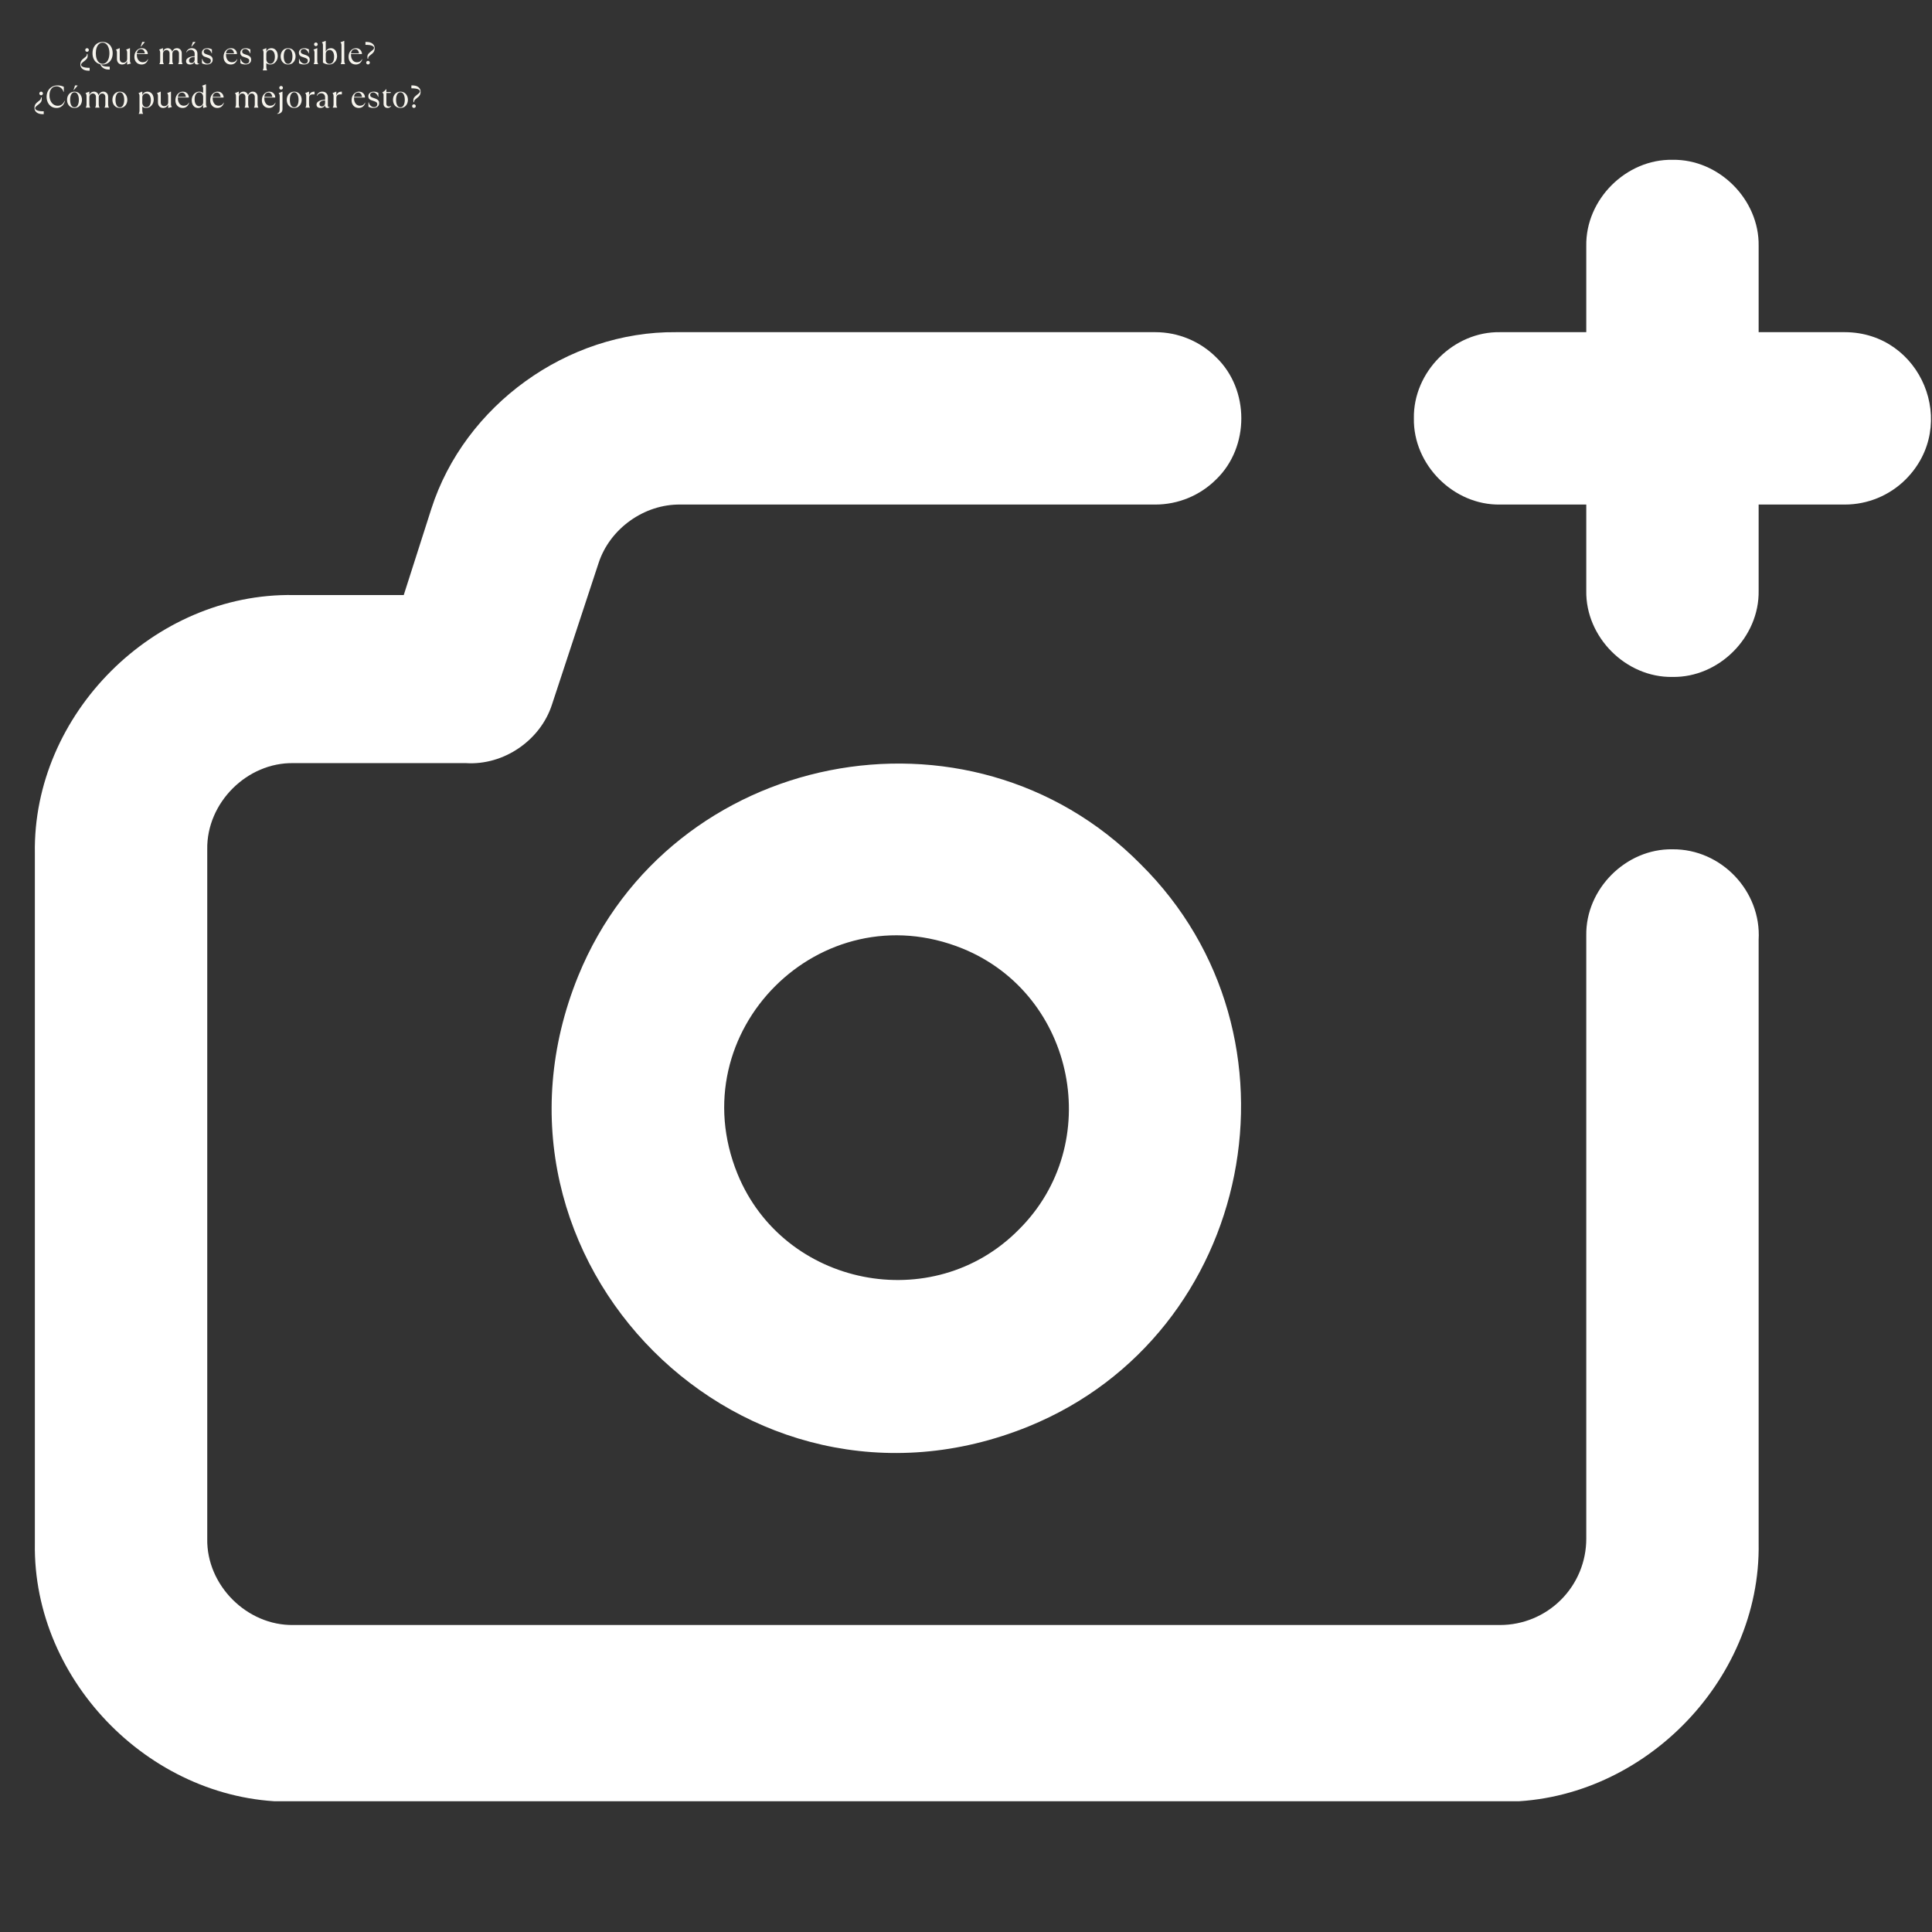
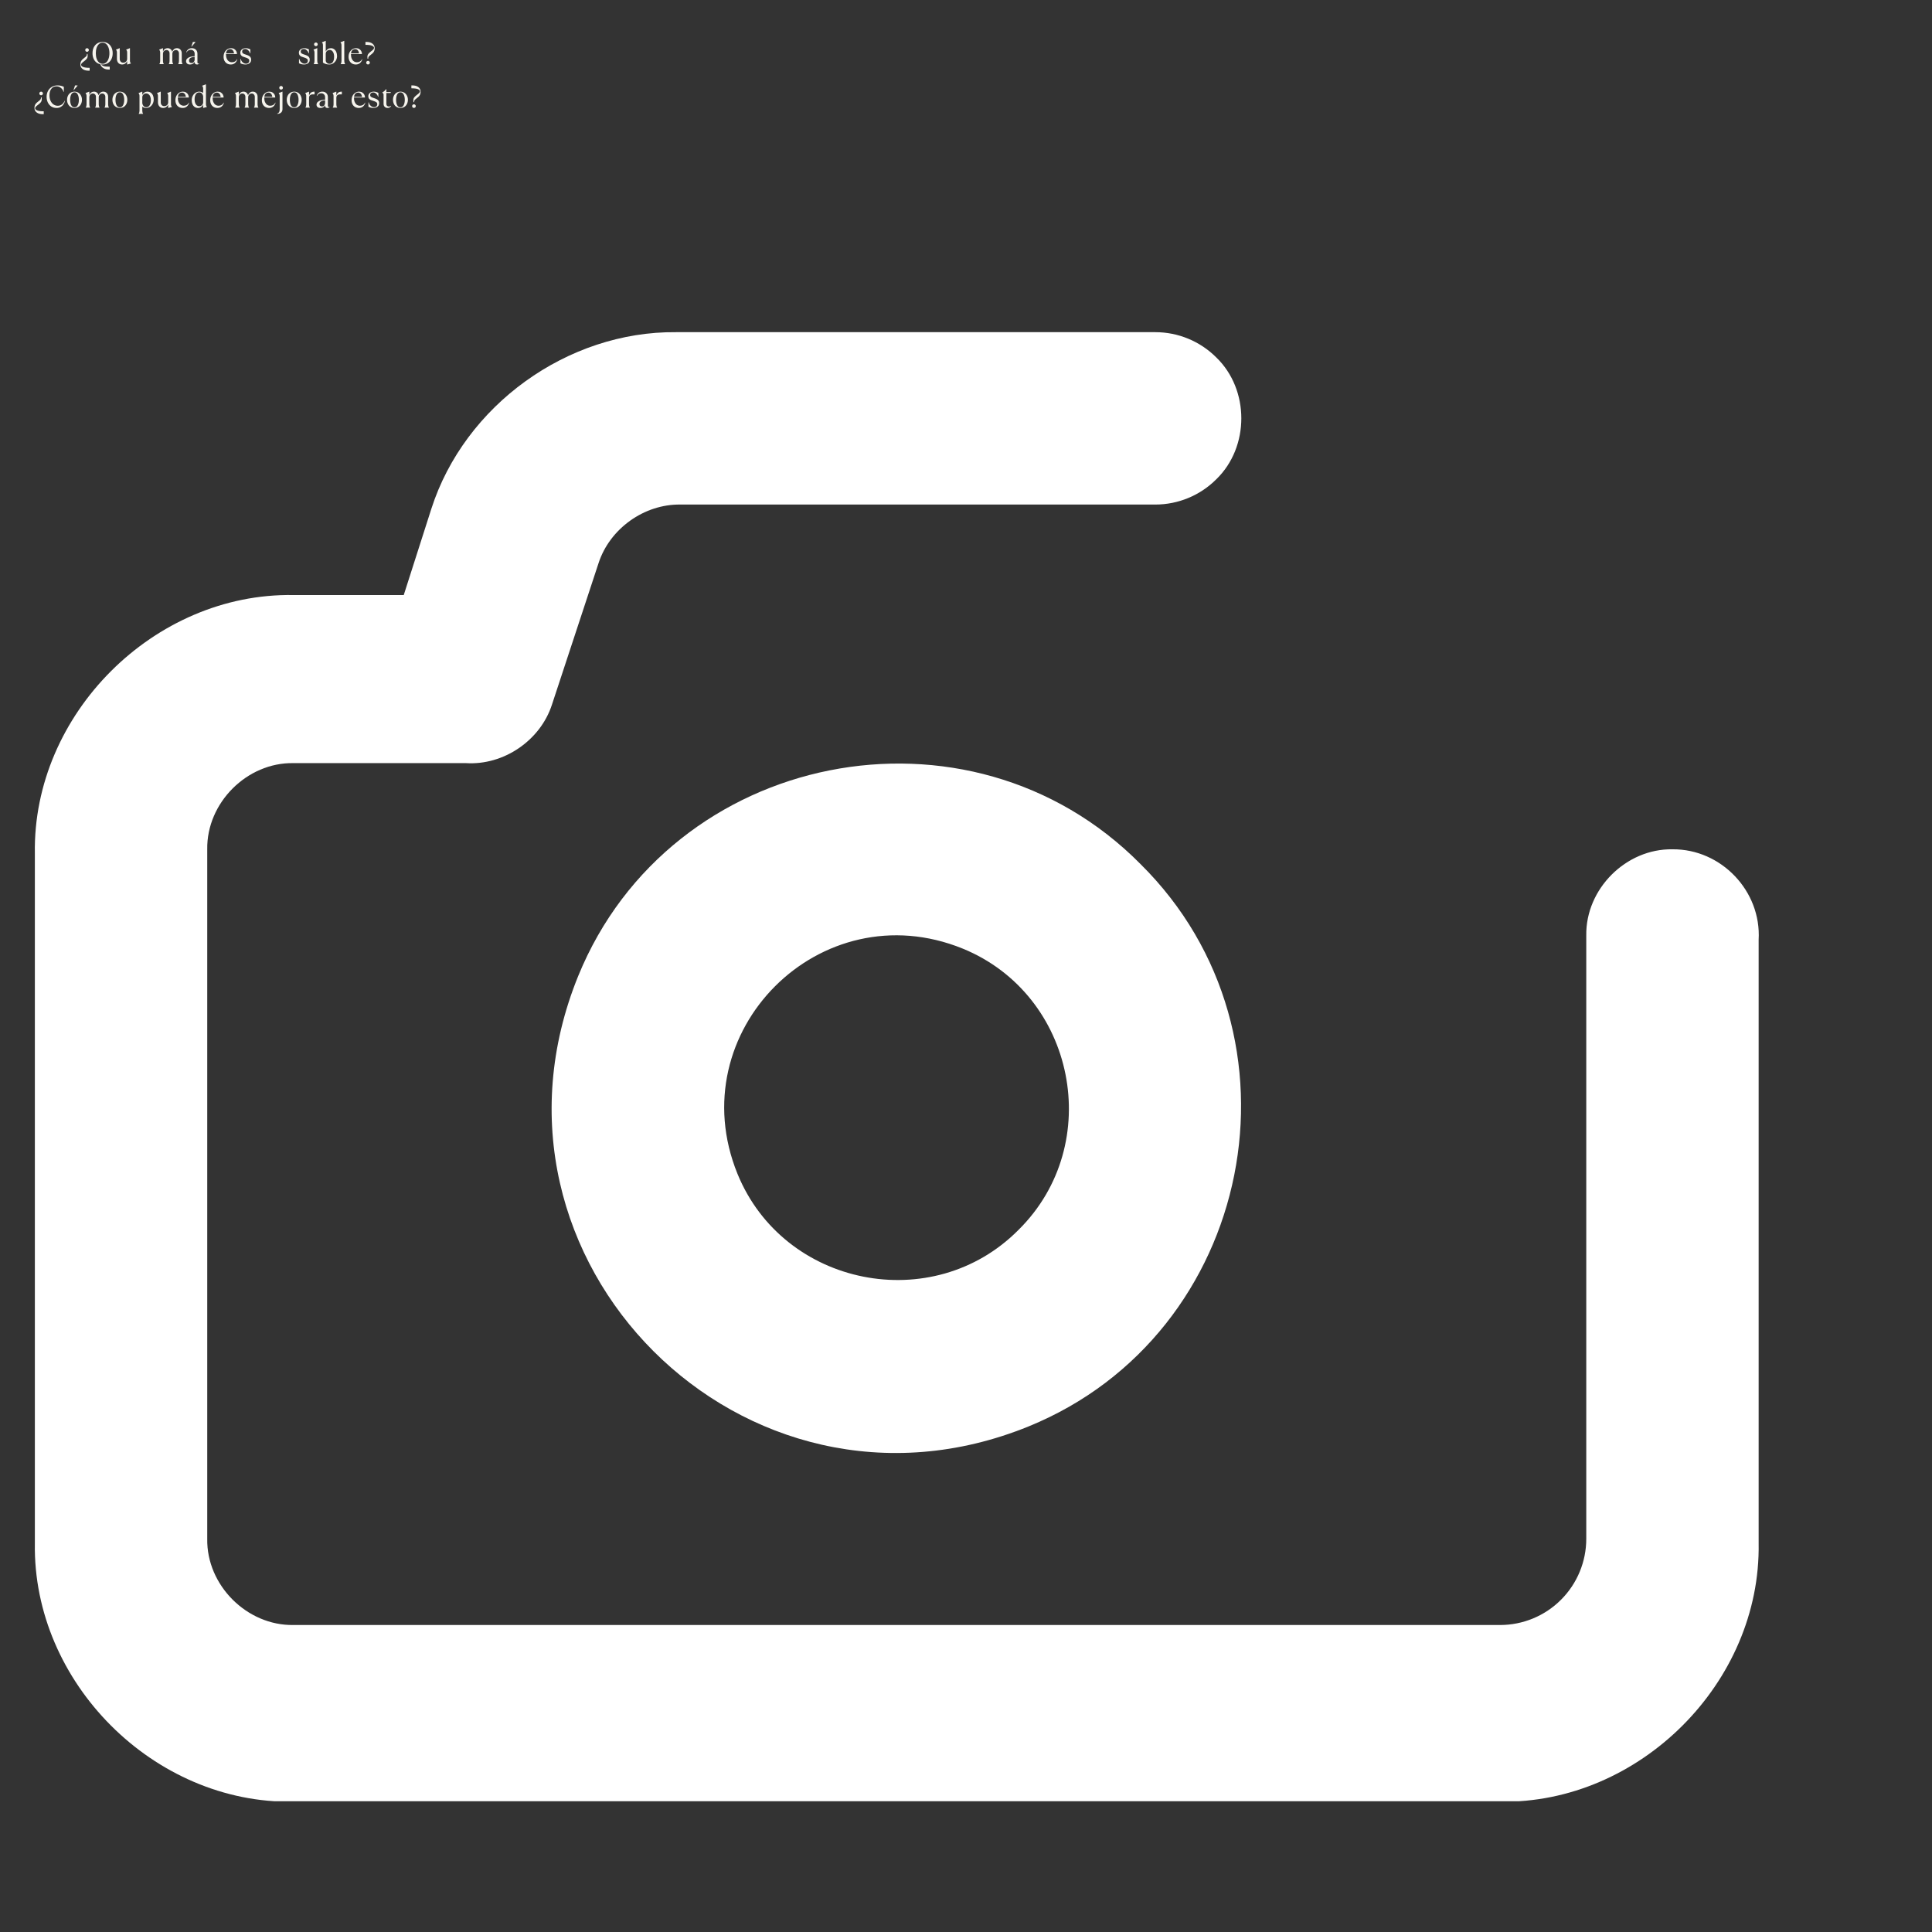
<svg xmlns="http://www.w3.org/2000/svg" width="1024" zoomAndPan="magnify" viewBox="0 0 768 768" height="1024" preserveAspectRatio="xMidYMid meet" version="1.0">
  <rect x="0" y="0" width="768" height="768" fill="#333333" stroke="none" />
  <defs>
    <g />
    <clipPath id="d1d4da5812">
      <path d="M 13.848 132 L 699.949 132 L 699.949 716.012 L 13.848 716.012 Z M 13.848 132 " clip-rule="nonzero" />
    </clipPath>
    <clipPath id="8686fc38f3">
-       <path d="M 562 63.512 L 767.59 63.512 L 767.59 269.188 L 562 269.188 Z M 562 63.512 " clip-rule="nonzero" />
-     </clipPath>
+       </clipPath>
  </defs>
  <g clip-path="url(#d1d4da5812)">
    <path fill="#ffffff" d="M 664.824 337.609 C 646.324 337.312 630.273 353.387 630.566 371.871 L 630.566 611.699 C 630.566 620.789 626.949 629.508 620.527 635.926 C 614.109 642.355 605.391 645.965 596.301 645.965 L 116.645 645.965 C 98.195 646.27 82.055 630.184 82.383 611.699 L 82.383 337.609 C 82.09 319.148 98.152 303.035 116.645 303.352 L 185.168 303.352 C 200.168 304.328 214.816 294.363 219.426 280.051 L 237.93 223.867 C 242.387 210.152 256.062 200.363 270.477 200.566 L 459.258 200.566 C 468.344 200.566 477.059 196.957 483.484 190.531 C 496.754 177.691 496.777 154.914 483.484 142.078 C 477.059 135.656 468.344 132.043 459.258 132.043 L 268.766 132.043 C 225.551 131.617 184.664 161.125 171.461 202.273 L 160.496 236.539 L 116.645 236.539 C 61.238 235.617 12.91 283.891 13.859 339.324 C 13.859 339.324 13.859 613.414 13.859 613.414 C 12.934 668.824 61.207 717.145 116.645 716.199 C 116.645 716.199 596.301 716.199 596.301 716.199 C 651.688 717.133 700.051 668.844 699.086 613.414 C 699.086 613.414 699.086 373.586 699.086 373.586 C 700.211 354.23 684.211 337.43 664.824 337.609 " fill-opacity="1" fill-rule="nonzero" />
  </g>
  <path fill="#ffffff" d="M 404.922 488.848 C 370.844 523.297 311.473 511.48 293.164 466.621 C 270.18 410.094 326.176 354.098 382.695 377.086 C 427.551 395.398 439.379 454.766 404.922 488.848 Z M 229.859 387.949 C 183.879 500.988 295.898 612.992 408.918 567.008 C 498.648 530.41 522.277 411.645 453.375 343.488 C 385.215 274.594 266.457 298.219 229.859 387.949 " fill-opacity="1" fill-rule="nonzero" />
  <g clip-path="url(#8686fc38f3)">
    <path fill="#ffffff" d="M 733.352 132.043 L 699.086 132.043 L 699.086 97.781 C 699.395 79.309 683.297 63.211 664.824 63.523 C 646.352 63.211 630.254 79.309 630.566 97.781 L 630.566 132.043 L 596.301 132.043 C 577.828 131.73 561.73 147.828 562.039 166.309 C 561.73 184.781 577.828 200.879 596.301 200.566 C 596.301 200.566 630.566 200.566 630.566 200.566 L 630.566 234.824 C 630.254 253.301 646.348 269.402 664.824 269.09 C 683.297 269.402 699.402 253.301 699.086 234.824 L 699.086 200.566 L 733.352 200.566 C 742.434 200.566 751.152 196.957 757.574 190.531 C 779.031 168.965 763.766 132.121 733.352 132.043 " fill-opacity="1" fill-rule="nonzero" />
  </g>
  <g fill="#f6f4ed" fill-opacity="1">
    <g transform="translate(31.744, 25.497)">
      <g>
        <path d="M 2.859 -4.906 C 2.66 -4.906 2.488 -4.973 2.344 -5.109 C 2.207 -5.254 2.141 -5.426 2.141 -5.625 C 2.141 -5.82 2.207 -5.988 2.344 -6.125 C 2.488 -6.27 2.66 -6.344 2.859 -6.344 C 3.055 -6.344 3.223 -6.27 3.359 -6.125 C 3.504 -5.988 3.578 -5.82 3.578 -5.625 C 3.578 -5.426 3.504 -5.254 3.359 -5.109 C 3.223 -4.973 3.055 -4.906 2.859 -4.906 Z M 3.562 2.609 C 2.488 2.609 1.66 2.379 1.078 1.922 C 0.492 1.473 0.203 0.867 0.203 0.109 C 0.203 -0.441 0.32 -0.91 0.562 -1.297 C 0.801 -1.691 1.207 -2.094 1.781 -2.5 C 2.188 -2.801 2.457 -3.047 2.594 -3.234 C 2.727 -3.422 2.797 -3.656 2.797 -3.938 L 2.797 -4.062 L 3.062 -4.062 C 3.094 -3.676 3.109 -3.414 3.109 -3.281 C 3.109 -2.883 3.016 -2.547 2.828 -2.266 C 2.648 -1.984 2.316 -1.648 1.828 -1.266 C 1.305 -0.879 0.953 -0.582 0.766 -0.375 C 0.578 -0.176 0.484 0.031 0.484 0.25 C 0.484 0.594 0.75 0.879 1.281 1.109 C 1.812 1.348 2.68 1.469 3.891 1.469 L 3.891 2.609 Z M 3.562 2.609 " />
      </g>
    </g>
  </g>
  <g fill="#f6f4ed" fill-opacity="1">
    <g transform="translate(36.197, 25.497)">
      <g>
        <path d="M 3.969 0.094 C 4.227 0.375 4.516 0.578 4.828 0.703 C 5.148 0.836 5.504 0.922 5.891 0.953 C 6.285 0.992 6.797 1.016 7.422 1.016 L 7.422 2.141 L 6.953 2.141 C 6.141 2.141 5.441 1.945 4.859 1.562 C 4.273 1.188 3.883 0.68 3.688 0.047 C 3.051 -0.086 2.5 -0.352 2.031 -0.75 C 1.57 -1.145 1.211 -1.648 0.953 -2.266 C 0.703 -2.879 0.578 -3.57 0.578 -4.344 C 0.578 -5.227 0.742 -6.008 1.078 -6.688 C 1.422 -7.363 1.895 -7.891 2.5 -8.266 C 3.102 -8.641 3.801 -8.828 4.594 -8.828 C 5.383 -8.828 6.082 -8.641 6.688 -8.266 C 7.289 -7.891 7.758 -7.363 8.094 -6.688 C 8.426 -6.008 8.594 -5.227 8.594 -4.344 C 8.594 -3.457 8.426 -2.676 8.094 -2 C 7.758 -1.32 7.289 -0.797 6.688 -0.422 C 6.082 -0.047 5.383 0.141 4.594 0.141 C 4.375 0.141 4.164 0.125 3.969 0.094 Z M 1.891 -4.344 C 1.891 -3.52 2 -2.789 2.219 -2.156 C 2.445 -1.52 2.766 -1.023 3.172 -0.672 C 3.578 -0.316 4.051 -0.141 4.594 -0.141 C 5.125 -0.141 5.594 -0.316 6 -0.672 C 6.414 -1.023 6.734 -1.52 6.953 -2.156 C 7.18 -2.789 7.297 -3.52 7.297 -4.344 C 7.297 -5.164 7.18 -5.895 6.953 -6.531 C 6.734 -7.164 6.414 -7.66 6 -8.016 C 5.594 -8.367 5.125 -8.547 4.594 -8.547 C 4.051 -8.547 3.578 -8.367 3.172 -8.016 C 2.766 -7.66 2.445 -7.164 2.219 -6.531 C 2 -5.895 1.891 -5.164 1.891 -4.344 Z M 1.891 -4.344 " />
      </g>
    </g>
    <g transform="translate(45.377, 25.497)">
      <g>
        <path d="M 3.125 0.141 C 2.531 0.141 2.047 -0.062 1.672 -0.469 C 1.297 -0.883 1.109 -1.414 1.109 -2.062 L 1.109 -4.578 C 1.109 -4.848 1.078 -5.07 1.016 -5.25 C 0.961 -5.426 0.867 -5.582 0.734 -5.719 L 0.734 -5.781 L 2.156 -6.344 L 2.219 -6.344 L 2.219 -2.078 C 2.219 -1.641 2.344 -1.281 2.594 -1 C 2.852 -0.719 3.191 -0.578 3.609 -0.578 C 4.035 -0.578 4.398 -0.719 4.703 -1 C 5.016 -1.281 5.172 -1.641 5.172 -2.078 L 5.172 -4.578 C 5.172 -4.848 5.141 -5.07 5.078 -5.25 C 5.016 -5.438 4.914 -5.594 4.781 -5.719 L 4.781 -5.781 L 6.219 -6.344 L 6.281 -6.344 L 6.281 -1.406 C 6.281 -0.883 6.41 -0.52 6.672 -0.312 L 6.672 -0.25 L 5.234 0.141 L 5.172 0.141 L 5.172 -1.109 L 5.109 -1.109 C 4.941 -0.742 4.688 -0.441 4.344 -0.203 C 4 0.023 3.594 0.141 3.125 0.141 Z M 3.125 0.141 " />
      </g>
    </g>
  </g>
  <g fill="#f6f4ed" fill-opacity="1">
    <g transform="translate(52.845, 25.497)">
      <g>
-         <path d="M 6.016 -1.969 C 5.879 -1.344 5.582 -0.832 5.125 -0.438 C 4.664 -0.051 4.113 0.141 3.469 0.141 C 2.914 0.141 2.422 0.02 1.984 -0.219 C 1.555 -0.469 1.211 -0.82 0.953 -1.281 C 0.703 -1.75 0.578 -2.297 0.578 -2.922 C 0.578 -3.598 0.711 -4.195 0.984 -4.719 C 1.266 -5.238 1.629 -5.641 2.078 -5.922 C 2.535 -6.203 3.023 -6.344 3.547 -6.344 C 4.035 -6.344 4.457 -6.234 4.812 -6.016 C 5.164 -5.797 5.438 -5.508 5.625 -5.156 C 5.812 -4.812 5.906 -4.43 5.906 -4.016 L 1.531 -4.016 L 1.531 -3.891 C 1.531 -3.211 1.633 -2.641 1.844 -2.172 C 2.051 -1.703 2.332 -1.348 2.688 -1.109 C 3.051 -0.867 3.461 -0.75 3.922 -0.75 C 4.379 -0.75 4.781 -0.859 5.125 -1.078 C 5.477 -1.297 5.734 -1.594 5.891 -1.969 Z M 3.156 -5.969 C 2.75 -5.969 2.395 -5.828 2.094 -5.547 C 1.801 -5.266 1.625 -4.844 1.562 -4.281 L 4.734 -4.281 C 4.66 -4.82 4.488 -5.238 4.219 -5.531 C 3.957 -5.82 3.602 -5.969 3.156 -5.969 Z M 3.203 -6.969 L 3.078 -6.969 L 3.688 -8.828 L 4.672 -8.828 L 4.672 -8.703 Z M 3.203 -6.969 " />
-       </g>
+         </g>
    </g>
  </g>
  <g fill="#f6f4ed" fill-opacity="1">
    <g transform="translate(59.321, 25.497)">
      <g />
    </g>
    <g transform="translate(62.422, 25.497)">
      <g>
        <path d="M 0.938 -0.062 C 1.145 -0.363 1.25 -0.75 1.25 -1.219 L 1.25 -4.578 C 1.25 -4.848 1.211 -5.07 1.141 -5.25 C 1.078 -5.438 0.984 -5.594 0.859 -5.719 L 0.859 -5.781 L 2.297 -6.344 L 2.359 -6.344 L 2.359 -5.094 L 2.422 -5.094 C 2.578 -5.5 2.805 -5.805 3.109 -6.016 C 3.422 -6.234 3.781 -6.344 4.188 -6.344 C 4.656 -6.344 5.047 -6.219 5.359 -5.969 C 5.68 -5.727 5.895 -5.395 6 -4.969 L 6.047 -4.969 C 6.203 -5.375 6.438 -5.703 6.75 -5.953 C 7.07 -6.211 7.461 -6.344 7.922 -6.344 C 8.492 -6.344 8.953 -6.148 9.297 -5.766 C 9.648 -5.391 9.828 -4.906 9.828 -4.312 L 9.828 -1.219 C 9.828 -0.75 9.93 -0.363 10.141 -0.062 L 10.141 0 L 8.406 0 L 8.406 -0.062 C 8.613 -0.363 8.719 -0.75 8.719 -1.219 L 8.719 -4.281 C 8.719 -4.656 8.602 -4.969 8.375 -5.219 C 8.156 -5.477 7.867 -5.609 7.516 -5.609 C 7.129 -5.609 6.797 -5.469 6.516 -5.188 C 6.234 -4.906 6.094 -4.539 6.094 -4.094 L 6.094 -1.219 C 6.094 -0.75 6.203 -0.363 6.422 -0.062 L 6.422 0 L 4.672 0 L 4.672 -0.062 C 4.879 -0.363 4.984 -0.75 4.984 -1.219 L 4.984 -4.281 C 4.984 -4.664 4.867 -4.984 4.641 -5.234 C 4.422 -5.484 4.129 -5.609 3.766 -5.609 C 3.379 -5.609 3.047 -5.469 2.766 -5.188 C 2.492 -4.906 2.359 -4.539 2.359 -4.094 L 2.359 -1.219 C 2.359 -0.75 2.469 -0.363 2.688 -0.062 L 2.688 0 L 0.938 0 Z M 0.938 -0.062 " />
      </g>
    </g>
  </g>
  <g fill="#f6f4ed" fill-opacity="1">
    <g transform="translate(73.376, 25.497)">
      <g>
        <path d="M 5.812 -0.266 C 5.738 -0.148 5.625 -0.055 5.469 0.016 C 5.32 0.098 5.156 0.141 4.969 0.141 C 4.688 0.141 4.457 0.07 4.281 -0.062 C 4.102 -0.207 4.008 -0.414 4 -0.688 L 4 -0.844 L 3.938 -0.844 C 3.758 -0.531 3.52 -0.285 3.219 -0.109 C 2.914 0.055 2.562 0.141 2.156 0.141 C 1.664 0.141 1.281 0.02 1 -0.219 C 0.727 -0.457 0.594 -0.77 0.594 -1.156 C 0.594 -1.602 0.758 -1.973 1.094 -2.266 C 1.426 -2.566 1.848 -2.785 2.359 -2.922 C 2.879 -3.066 3.426 -3.141 4 -3.141 L 4 -4.156 C 4 -4.602 3.852 -4.973 3.562 -5.266 C 3.281 -5.555 2.906 -5.703 2.438 -5.703 C 2.062 -5.703 1.734 -5.609 1.453 -5.422 C 1.172 -5.242 0.953 -5 0.797 -4.688 L 0.672 -4.688 C 0.805 -5.195 1.07 -5.598 1.469 -5.891 C 1.863 -6.191 2.332 -6.344 2.875 -6.344 C 3.562 -6.344 4.102 -6.141 4.5 -5.734 C 4.906 -5.328 5.109 -4.801 5.109 -4.156 L 5.109 -0.688 C 5.109 -0.539 5.145 -0.43 5.219 -0.359 C 5.289 -0.285 5.379 -0.25 5.484 -0.25 C 5.617 -0.25 5.707 -0.273 5.75 -0.328 Z M 2.766 -0.453 C 3.129 -0.453 3.426 -0.582 3.656 -0.844 C 3.883 -1.113 4 -1.422 4 -1.766 L 4 -2.875 C 3.312 -2.863 2.766 -2.727 2.359 -2.469 C 1.961 -2.219 1.766 -1.867 1.766 -1.422 C 1.766 -1.098 1.863 -0.852 2.062 -0.688 C 2.258 -0.531 2.492 -0.453 2.766 -0.453 Z M 2.812 -6.969 L 2.688 -6.969 L 3.297 -8.828 L 4.281 -8.828 L 4.281 -8.703 Z M 2.812 -6.969 " />
      </g>
    </g>
    <g transform="translate(79.492, 25.497)">
      <g>
+         </g>
+     </g>
+   </g>
+   <g fill="#f6f4ed" fill-opacity="1">
+     <g transform="translate(85.199, 25.497)">
+       <g />
+     </g>
+     <g transform="translate(88.3, 25.497)">
+       <g>
+         <path d="M 6.016 -1.969 C 5.879 -1.344 5.582 -0.832 5.125 -0.438 C 4.664 -0.051 4.113 0.141 3.469 0.141 C 2.914 0.141 2.422 0.02 1.984 -0.219 C 1.555 -0.469 1.211 -0.82 0.953 -1.281 C 0.703 -1.75 0.578 -2.297 0.578 -2.922 C 0.578 -3.598 0.711 -4.195 0.984 -4.719 C 1.266 -5.238 1.629 -5.641 2.078 -5.922 C 2.535 -6.203 3.023 -6.344 3.547 -6.344 C 4.035 -6.344 4.457 -6.234 4.812 -6.016 C 5.164 -5.797 5.438 -5.508 5.625 -5.156 C 5.812 -4.812 5.906 -4.43 5.906 -4.016 L 1.531 -4.016 L 1.531 -3.891 C 1.531 -3.211 1.633 -2.641 1.844 -2.172 C 2.051 -1.703 2.332 -1.348 2.688 -1.109 C 3.051 -0.867 3.461 -0.75 3.922 -0.75 C 4.379 -0.75 4.781 -0.859 5.125 -1.078 C 5.477 -1.297 5.734 -1.594 5.891 -1.969 Z M 3.156 -5.969 C 2.75 -5.969 2.395 -5.828 2.094 -5.547 C 1.801 -5.266 1.625 -4.844 1.562 -4.281 L 4.734 -4.281 C 4.66 -4.82 4.488 -5.238 4.219 -5.531 C 3.957 -5.82 3.602 -5.969 3.156 -5.969 Z M 3.156 -5.969 " />
+       </g>
+     </g>
+   </g>
+   <g fill="#f6f4ed" fill-opacity="1">
+     <g transform="translate(94.776, 25.497)">
+       <g>
        <path d="M 2.844 0.141 C 2.051 0.141 1.367 -0.02 0.797 -0.344 L 0.797 -2.078 L 0.922 -2.078 C 1.016 -1.68 1.172 -1.336 1.391 -1.047 C 1.617 -0.766 1.879 -0.547 2.172 -0.391 C 2.461 -0.242 2.754 -0.172 3.047 -0.172 C 3.422 -0.172 3.723 -0.281 3.953 -0.5 C 4.191 -0.727 4.312 -1.008 4.312 -1.344 C 4.312 -1.707 4.18 -1.977 3.922 -2.156 C 3.66 -2.344 3.273 -2.508 2.766 -2.656 C 2.348 -2.77 2 -2.891 1.719 -3.016 C 1.438 -3.148 1.203 -3.336 1.016 -3.578 C 0.836 -3.828 0.75 -4.145 0.75 -4.531 C 0.75 -5.07 0.953 -5.508 1.359 -5.844 C 1.773 -6.176 2.301 -6.344 2.938 -6.344 C 3.52 -6.344 4.125 -6.18 4.75 -5.859 L 4.75 -4.297 L 4.625 -4.297 C 4.488 -4.773 4.238 -5.18 3.875 -5.516 C 3.52 -5.859 3.117 -6.031 2.672 -6.031 C 2.297 -6.031 2.004 -5.93 1.797 -5.734 C 1.586 -5.547 1.484 -5.312 1.484 -5.031 C 1.484 -4.688 1.609 -4.426 1.859 -4.25 C 2.117 -4.082 2.504 -3.922 3.016 -3.766 C 3.43 -3.641 3.781 -3.504 4.062 -3.359 C 4.352 -3.223 4.594 -3.023 4.781 -2.766 C 4.969 -2.516 5.062 -2.188 5.062 -1.781 C 5.062 -1.344 4.953 -0.977 4.734 -0.688 C 4.523 -0.406 4.25 -0.195 3.906 -0.062 C 3.57 0.07 3.219 0.141 2.844 0.141 Z M 2.844 0.141 " />
      </g>
    </g>
  </g>
  <g fill="#f6f4ed" fill-opacity="1">
-     <g transform="translate(85.199, 25.497)">
-       <g />
-     </g>
-     <g transform="translate(88.3, 25.497)">
-       <g>
-         <path d="M 6.016 -1.969 C 5.879 -1.344 5.582 -0.832 5.125 -0.438 C 4.664 -0.051 4.113 0.141 3.469 0.141 C 2.914 0.141 2.422 0.02 1.984 -0.219 C 1.555 -0.469 1.211 -0.82 0.953 -1.281 C 0.703 -1.75 0.578 -2.297 0.578 -2.922 C 0.578 -3.598 0.711 -4.195 0.984 -4.719 C 1.266 -5.238 1.629 -5.641 2.078 -5.922 C 2.535 -6.203 3.023 -6.344 3.547 -6.344 C 4.035 -6.344 4.457 -6.234 4.812 -6.016 C 5.164 -5.797 5.438 -5.508 5.625 -5.156 C 5.812 -4.812 5.906 -4.43 5.906 -4.016 L 1.531 -4.016 L 1.531 -3.891 C 1.531 -3.211 1.633 -2.641 1.844 -2.172 C 2.051 -1.703 2.332 -1.348 2.688 -1.109 C 3.051 -0.867 3.461 -0.75 3.922 -0.75 C 4.379 -0.75 4.781 -0.859 5.125 -1.078 C 5.477 -1.297 5.734 -1.594 5.891 -1.969 Z M 3.156 -5.969 C 2.75 -5.969 2.395 -5.828 2.094 -5.547 C 1.801 -5.266 1.625 -4.844 1.562 -4.281 L 4.734 -4.281 C 4.66 -4.82 4.488 -5.238 4.219 -5.531 C 3.957 -5.82 3.602 -5.969 3.156 -5.969 Z M 3.156 -5.969 " />
-       </g>
-     </g>
-   </g>
-   <g fill="#f6f4ed" fill-opacity="1">
-     <g transform="translate(94.776, 25.497)">
+     <g transform="translate(100.482, 25.497)">
+       <g />
+     </g>
+     <g transform="translate(103.584, 25.497)">
+       <g>
+         </g>
+     </g>
+   </g>
+   <g fill="#f6f4ed" fill-opacity="1">
+     <g transform="translate(110.99, 25.497)">
+       <g>
+         </g>
+     </g>
+   </g>
+   <g fill="#f6f4ed" fill-opacity="1">
+     <g transform="translate(118.061, 25.497)">
      <g>
        <path d="M 2.844 0.141 C 2.051 0.141 1.367 -0.02 0.797 -0.344 L 0.797 -2.078 L 0.922 -2.078 C 1.016 -1.68 1.172 -1.336 1.391 -1.047 C 1.617 -0.766 1.879 -0.547 2.172 -0.391 C 2.461 -0.242 2.754 -0.172 3.047 -0.172 C 3.422 -0.172 3.723 -0.281 3.953 -0.5 C 4.191 -0.727 4.312 -1.008 4.312 -1.344 C 4.312 -1.707 4.18 -1.977 3.922 -2.156 C 3.66 -2.344 3.273 -2.508 2.766 -2.656 C 2.348 -2.77 2 -2.891 1.719 -3.016 C 1.438 -3.148 1.203 -3.336 1.016 -3.578 C 0.836 -3.828 0.75 -4.145 0.75 -4.531 C 0.75 -5.07 0.953 -5.508 1.359 -5.844 C 1.773 -6.176 2.301 -6.344 2.938 -6.344 C 3.52 -6.344 4.125 -6.18 4.75 -5.859 L 4.75 -4.297 L 4.625 -4.297 C 4.488 -4.773 4.238 -5.18 3.875 -5.516 C 3.52 -5.859 3.117 -6.031 2.672 -6.031 C 2.297 -6.031 2.004 -5.93 1.797 -5.734 C 1.586 -5.547 1.484 -5.312 1.484 -5.031 C 1.484 -4.688 1.609 -4.426 1.859 -4.25 C 2.117 -4.082 2.504 -3.922 3.016 -3.766 C 3.43 -3.641 3.781 -3.504 4.062 -3.359 C 4.352 -3.223 4.594 -3.023 4.781 -2.766 C 4.969 -2.516 5.062 -2.188 5.062 -1.781 C 5.062 -1.344 4.953 -0.977 4.734 -0.688 C 4.523 -0.406 4.25 -0.195 3.906 -0.062 C 3.57 0.07 3.219 0.141 2.844 0.141 Z M 2.844 0.141 " />
      </g>
    </g>
  </g>
  <g fill="#f6f4ed" fill-opacity="1">
-     <g transform="translate(100.482, 25.497)">
-       <g />
-     </g>
-     <g transform="translate(103.584, 25.497)">
+     <g transform="translate(123.767, 25.497)">
+       <g>
+         <path d="M 0.938 -0.062 C 1.145 -0.363 1.25 -0.75 1.25 -1.219 L 1.25 -4.578 C 1.25 -4.848 1.211 -5.07 1.141 -5.25 C 1.078 -5.438 0.984 -5.594 0.859 -5.719 L 0.859 -5.781 L 2.297 -6.344 L 2.359 -6.344 L 2.359 -1.219 C 2.359 -0.75 2.469 -0.363 2.688 -0.062 L 2.688 0 L 0.938 0 Z M 1.797 -7.156 C 1.598 -7.156 1.426 -7.227 1.281 -7.375 C 1.145 -7.52 1.078 -7.691 1.078 -7.891 C 1.078 -8.086 1.148 -8.254 1.297 -8.391 C 1.441 -8.535 1.609 -8.609 1.797 -8.609 C 2.004 -8.609 2.176 -8.535 2.312 -8.391 C 2.457 -8.254 2.531 -8.086 2.531 -7.891 C 2.531 -7.68 2.457 -7.504 2.312 -7.359 C 2.176 -7.223 2.004 -7.156 1.797 -7.156 Z M 1.797 -7.156 " />
+       </g>
+     </g>
+   </g>
+   <g fill="#f6f4ed" fill-opacity="1">
+     <g transform="translate(127.315, 25.497)">
+       <g>
+         <path d="M 3.578 0.141 C 2.609 0.141 1.77 -0.109 1.062 -0.609 L 1.062 -7.484 C 1.062 -7.754 1.031 -7.977 0.969 -8.156 C 0.906 -8.344 0.805 -8.504 0.672 -8.641 L 0.672 -8.703 L 2.109 -9.25 L 2.172 -9.25 L 2.172 -5.109 L 2.234 -5.109 C 2.41 -5.473 2.672 -5.77 3.016 -6 C 3.359 -6.227 3.754 -6.344 4.203 -6.344 C 4.711 -6.344 5.156 -6.203 5.531 -5.922 C 5.906 -5.648 6.188 -5.273 6.375 -4.797 C 6.57 -4.328 6.672 -3.797 6.672 -3.203 C 6.672 -2.648 6.539 -2.113 6.281 -1.594 C 6.02 -1.082 5.656 -0.664 5.188 -0.344 C 4.719 -0.02 4.18 0.141 3.578 0.141 Z M 3.656 -0.125 C 4.25 -0.125 4.703 -0.375 5.016 -0.875 C 5.336 -1.383 5.5 -2.066 5.5 -2.922 C 5.5 -3.766 5.336 -4.426 5.016 -4.906 C 4.703 -5.395 4.273 -5.641 3.734 -5.641 C 3.297 -5.641 2.93 -5.5 2.641 -5.219 C 2.348 -4.945 2.191 -4.594 2.172 -4.156 L 2.172 -1.359 C 2.191 -1.16 2.258 -0.969 2.375 -0.781 C 2.5 -0.594 2.672 -0.438 2.891 -0.312 C 3.109 -0.188 3.363 -0.125 3.656 -0.125 Z M 3.656 -0.125 " />
+       </g>
+     </g>
+   </g>
+   <g fill="#f6f4ed" fill-opacity="1">
+     <g transform="translate(134.56, 25.497)">
+       <g>
+         <path d="M 0.875 -0.062 C 1.082 -0.363 1.188 -0.75 1.188 -1.219 L 1.188 -7.484 C 1.188 -7.754 1.156 -7.977 1.094 -8.156 C 1.031 -8.344 0.93 -8.504 0.797 -8.641 L 0.797 -8.703 L 2.234 -9.25 L 2.297 -9.25 L 2.297 -1.219 C 2.297 -0.75 2.406 -0.363 2.625 -0.062 L 2.625 0 L 0.875 0 Z M 0.875 -0.062 " />
+       </g>
+     </g>
+   </g>
+   <g fill="#f6f4ed" fill-opacity="1">
+     <g transform="translate(137.984, 25.497)">
+       <g>
+         <path d="M 6.016 -1.969 C 5.879 -1.344 5.582 -0.832 5.125 -0.438 C 4.664 -0.051 4.113 0.141 3.469 0.141 C 2.914 0.141 2.422 0.02 1.984 -0.219 C 1.555 -0.469 1.211 -0.82 0.953 -1.281 C 0.703 -1.75 0.578 -2.297 0.578 -2.922 C 0.578 -3.598 0.711 -4.195 0.984 -4.719 C 1.266 -5.238 1.629 -5.641 2.078 -5.922 C 2.535 -6.203 3.023 -6.344 3.547 -6.344 C 4.035 -6.344 4.457 -6.234 4.812 -6.016 C 5.164 -5.797 5.438 -5.508 5.625 -5.156 C 5.812 -4.812 5.906 -4.43 5.906 -4.016 L 1.531 -4.016 L 1.531 -3.891 C 1.531 -3.211 1.633 -2.641 1.844 -2.172 C 2.051 -1.703 2.332 -1.348 2.688 -1.109 C 3.051 -0.867 3.461 -0.75 3.922 -0.75 C 4.379 -0.75 4.781 -0.859 5.125 -1.078 C 5.477 -1.297 5.734 -1.594 5.891 -1.969 Z M 3.156 -5.969 C 2.75 -5.969 2.395 -5.828 2.094 -5.547 C 1.801 -5.266 1.625 -4.844 1.562 -4.281 L 4.734 -4.281 C 4.66 -4.82 4.488 -5.238 4.219 -5.531 C 3.957 -5.82 3.602 -5.969 3.156 -5.969 Z M 3.156 -5.969 " />
+       </g>
+     </g>
+   </g>
+   <g fill="#f6f4ed" fill-opacity="1">
+     <g transform="translate(144.46, 25.497)">
+       <g>
+         <path d="M 1.641 -2.156 C 1.598 -2.469 1.578 -2.723 1.578 -2.922 C 1.578 -3.316 1.672 -3.656 1.859 -3.938 C 2.047 -4.227 2.383 -4.566 2.875 -4.953 C 3.383 -5.336 3.734 -5.629 3.922 -5.828 C 4.117 -6.035 4.219 -6.25 4.219 -6.469 C 4.219 -6.812 3.953 -7.098 3.422 -7.328 C 2.891 -7.555 2.02 -7.672 0.812 -7.672 L 0.812 -8.828 L 1.141 -8.828 C 2.211 -8.828 3.035 -8.598 3.609 -8.141 C 4.191 -7.691 4.484 -7.086 4.484 -6.328 C 4.484 -5.773 4.363 -5.301 4.125 -4.906 C 3.895 -4.52 3.492 -4.117 2.922 -3.703 C 2.516 -3.41 2.242 -3.164 2.109 -2.969 C 1.973 -2.781 1.906 -2.547 1.906 -2.266 L 1.906 -2.156 Z M 1.844 0.125 C 1.633 0.125 1.457 0.055 1.312 -0.078 C 1.176 -0.223 1.109 -0.395 1.109 -0.594 C 1.109 -0.789 1.176 -0.957 1.312 -1.094 C 1.457 -1.238 1.633 -1.312 1.844 -1.312 C 2.039 -1.312 2.207 -1.238 2.344 -1.094 C 2.488 -0.957 2.562 -0.789 2.562 -0.594 C 2.562 -0.395 2.488 -0.223 2.344 -0.078 C 2.207 0.055 2.039 0.125 1.844 0.125 Z M 1.844 0.125 " />
+       </g>
+     </g>
+   </g>
+   <g fill="#f6f4ed" fill-opacity="1">
+     <g transform="translate(13.492, 42.776)">
+       <g>
+         <path d="M 2.859 -4.906 C 2.66 -4.906 2.488 -4.973 2.344 -5.109 C 2.207 -5.254 2.141 -5.426 2.141 -5.625 C 2.141 -5.82 2.207 -5.988 2.344 -6.125 C 2.488 -6.27 2.66 -6.344 2.859 -6.344 C 3.055 -6.344 3.223 -6.27 3.359 -6.125 C 3.504 -5.988 3.578 -5.82 3.578 -5.625 C 3.578 -5.426 3.504 -5.254 3.359 -5.109 C 3.223 -4.973 3.055 -4.906 2.859 -4.906 Z M 3.562 2.609 C 2.488 2.609 1.66 2.379 1.078 1.922 C 0.492 1.473 0.203 0.867 0.203 0.109 C 0.203 -0.441 0.32 -0.91 0.562 -1.297 C 0.801 -1.691 1.207 -2.094 1.781 -2.5 C 2.188 -2.801 2.457 -3.047 2.594 -3.234 C 2.727 -3.422 2.797 -3.656 2.797 -3.938 L 2.797 -4.062 L 3.062 -4.062 C 3.094 -3.676 3.109 -3.414 3.109 -3.281 C 3.109 -2.883 3.016 -2.547 2.828 -2.266 C 2.648 -1.984 2.316 -1.648 1.828 -1.266 C 1.305 -0.879 0.953 -0.582 0.766 -0.375 C 0.578 -0.176 0.484 0.031 0.484 0.25 C 0.484 0.594 0.75 0.879 1.281 1.109 C 1.812 1.348 2.68 1.469 3.891 1.469 L 3.891 2.609 Z M 3.562 2.609 " />
+       </g>
+     </g>
+   </g>
+   <g fill="#f6f4ed" fill-opacity="1">
+     <g transform="translate(17.946, 42.776)">
+       <g>
+         <path d="M 4.547 0.141 C 3.734 0.141 3.023 -0.055 2.422 -0.453 C 1.828 -0.859 1.367 -1.398 1.047 -2.078 C 0.734 -2.754 0.578 -3.484 0.578 -4.266 C 0.578 -5.141 0.758 -5.922 1.125 -6.609 C 1.488 -7.297 2 -7.836 2.656 -8.234 C 3.32 -8.629 4.086 -8.828 4.953 -8.828 C 5.461 -8.828 5.93 -8.77 6.359 -8.656 C 6.797 -8.539 7.148 -8.41 7.422 -8.266 L 7.422 -6.266 L 7.297 -6.266 C 7.117 -6.91 6.77 -7.438 6.25 -7.844 C 5.738 -8.25 5.145 -8.453 4.469 -8.453 C 3.594 -8.453 2.914 -8.117 2.438 -7.453 C 1.957 -6.797 1.719 -5.93 1.719 -4.859 C 1.719 -4.078 1.859 -3.367 2.141 -2.734 C 2.422 -2.109 2.812 -1.617 3.312 -1.266 C 3.812 -0.91 4.379 -0.734 5.016 -0.734 C 6.242 -0.734 7.148 -1.383 7.734 -2.688 L 7.859 -2.688 C 7.754 -2.156 7.555 -1.676 7.266 -1.25 C 6.973 -0.82 6.598 -0.484 6.141 -0.234 C 5.68 0.016 5.148 0.141 4.547 0.141 Z M 4.547 0.141 " />
+       </g>
+     </g>
+   </g>
+   <g fill="#f6f4ed" fill-opacity="1">
+     <g transform="translate(26.084, 42.776)">
+       <g>
+         <path d="M 3.531 0.141 C 2.945 0.141 2.426 0 1.969 -0.281 C 1.52 -0.57 1.176 -0.961 0.938 -1.453 C 0.695 -1.953 0.578 -2.504 0.578 -3.109 C 0.578 -3.703 0.695 -4.242 0.938 -4.734 C 1.176 -5.234 1.52 -5.625 1.969 -5.906 C 2.426 -6.195 2.945 -6.344 3.531 -6.344 C 4.125 -6.344 4.645 -6.195 5.094 -5.906 C 5.539 -5.625 5.883 -5.234 6.125 -4.734 C 6.375 -4.242 6.5 -3.703 6.5 -3.109 C 6.5 -2.504 6.375 -1.953 6.125 -1.453 C 5.883 -0.961 5.539 -0.57 5.094 -0.281 C 4.645 0 4.125 0.141 3.531 0.141 Z M 3.531 -0.125 C 4.094 -0.125 4.52 -0.398 4.812 -0.953 C 5.113 -1.516 5.266 -2.234 5.266 -3.109 C 5.266 -3.973 5.113 -4.68 4.812 -5.234 C 4.52 -5.797 4.094 -6.078 3.531 -6.078 C 2.969 -6.078 2.535 -5.797 2.234 -5.234 C 1.941 -4.68 1.797 -3.973 1.797 -3.109 C 1.797 -2.234 1.941 -1.516 2.234 -0.953 C 2.535 -0.398 2.969 -0.125 3.531 -0.125 Z M 3.266 -6.969 L 3.141 -6.969 L 3.75 -8.828 L 4.734 -8.828 L 4.734 -8.703 Z M 3.266 -6.969 " />
+       </g>
+     </g>
+   </g>
+   <g fill="#f6f4ed" fill-opacity="1">
+     <g transform="translate(33.155, 42.776)">
+       <g>
+         <path d="M 0.938 -0.062 C 1.145 -0.363 1.25 -0.75 1.25 -1.219 L 1.25 -4.578 C 1.25 -4.848 1.211 -5.07 1.141 -5.25 C 1.078 -5.438 0.984 -5.594 0.859 -5.719 L 0.859 -5.781 L 2.297 -6.344 L 2.359 -6.344 L 2.359 -5.094 L 2.422 -5.094 C 2.578 -5.5 2.805 -5.805 3.109 -6.016 C 3.422 -6.234 3.781 -6.344 4.188 -6.344 C 4.656 -6.344 5.047 -6.219 5.359 -5.969 C 5.68 -5.727 5.895 -5.395 6 -4.969 L 6.047 -4.969 C 6.203 -5.375 6.438 -5.703 6.75 -5.953 C 7.07 -6.211 7.461 -6.344 7.922 -6.344 C 8.492 -6.344 8.953 -6.148 9.297 -5.766 C 9.648 -5.391 9.828 -4.906 9.828 -4.312 L 9.828 -1.219 C 9.828 -0.75 9.93 -0.363 10.141 -0.062 L 10.141 0 L 8.406 0 L 8.406 -0.062 C 8.613 -0.363 8.719 -0.75 8.719 -1.219 L 8.719 -4.281 C 8.719 -4.656 8.602 -4.969 8.375 -5.219 C 8.156 -5.477 7.867 -5.609 7.516 -5.609 C 7.129 -5.609 6.797 -5.469 6.516 -5.188 C 6.234 -4.906 6.094 -4.539 6.094 -4.094 L 6.094 -1.219 C 6.094 -0.75 6.203 -0.363 6.422 -0.062 L 6.422 0 L 4.672 0 L 4.672 -0.062 C 4.879 -0.363 4.984 -0.75 4.984 -1.219 L 4.984 -4.281 C 4.984 -4.664 4.867 -4.984 4.641 -5.234 C 4.422 -5.484 4.129 -5.609 3.766 -5.609 C 3.379 -5.609 3.047 -5.469 2.766 -5.188 C 2.492 -4.906 2.359 -4.539 2.359 -4.094 L 2.359 -1.219 C 2.359 -0.75 2.469 -0.363 2.688 -0.062 L 2.688 0 L 0.938 0 Z M 0.938 -0.062 " />
+       </g>
+     </g>
+   </g>
+   <g fill="#f6f4ed" fill-opacity="1">
+     <g transform="translate(44.109, 42.776)">
+       <g>
+         <path d="M 3.531 0.141 C 2.945 0.141 2.426 0 1.969 -0.281 C 1.52 -0.57 1.176 -0.961 0.938 -1.453 C 0.695 -1.953 0.578 -2.504 0.578 -3.109 C 0.578 -3.703 0.695 -4.242 0.938 -4.734 C 1.176 -5.234 1.52 -5.625 1.969 -5.906 C 2.426 -6.195 2.945 -6.344 3.531 -6.344 C 4.125 -6.344 4.645 -6.195 5.094 -5.906 C 5.539 -5.625 5.883 -5.234 6.125 -4.734 C 6.375 -4.242 6.5 -3.703 6.5 -3.109 C 6.5 -2.504 6.375 -1.953 6.125 -1.453 C 5.883 -0.961 5.539 -0.57 5.094 -0.281 C 4.645 0 4.125 0.141 3.531 0.141 Z M 3.531 -0.125 C 4.094 -0.125 4.52 -0.398 4.812 -0.953 C 5.113 -1.516 5.266 -2.234 5.266 -3.109 C 5.266 -3.973 5.113 -4.68 4.812 -5.234 C 4.52 -5.797 4.094 -6.078 3.531 -6.078 C 2.969 -6.078 2.535 -5.797 2.234 -5.234 C 1.941 -4.68 1.797 -3.973 1.797 -3.109 C 1.797 -2.234 1.941 -1.516 2.234 -0.953 C 2.535 -0.398 2.969 -0.125 3.531 -0.125 Z M 3.531 -0.125 " />
+       </g>
+     </g>
+   </g>
+   <g fill="#f6f4ed" fill-opacity="1">
+     <g transform="translate(51.18, 42.776)">
+       <g />
+     </g>
+     <g transform="translate(54.281, 42.776)">
      <g>
        <path d="M 0.859 2.422 C 1.066 2.117 1.172 1.734 1.172 1.266 L 1.172 -4.578 C 1.172 -4.848 1.141 -5.07 1.078 -5.25 C 1.023 -5.426 0.93 -5.582 0.797 -5.719 L 0.797 -5.781 L 2.219 -6.344 L 2.281 -6.344 L 2.281 -5.109 L 2.344 -5.109 C 2.508 -5.473 2.758 -5.77 3.094 -6 C 3.438 -6.227 3.82 -6.344 4.25 -6.344 C 4.789 -6.344 5.254 -6.207 5.641 -5.938 C 6.023 -5.676 6.316 -5.316 6.516 -4.859 C 6.723 -4.398 6.828 -3.879 6.828 -3.297 C 6.828 -2.641 6.691 -2.051 6.422 -1.531 C 6.148 -1.008 5.785 -0.598 5.328 -0.297 C 4.879 -0.004 4.391 0.141 3.859 0.141 C 3.234 0.141 2.707 -0.035 2.281 -0.391 L 2.281 1.266 C 2.281 1.734 2.391 2.117 2.609 2.422 L 2.609 2.484 L 0.859 2.484 Z M 3.875 -0.156 C 4.438 -0.156 4.879 -0.41 5.203 -0.922 C 5.523 -1.43 5.688 -2.117 5.688 -2.984 C 5.688 -3.516 5.609 -3.984 5.453 -4.391 C 5.297 -4.797 5.078 -5.102 4.797 -5.312 C 4.516 -5.531 4.195 -5.641 3.844 -5.641 C 3.406 -5.641 3.039 -5.5 2.75 -5.219 C 2.457 -4.945 2.301 -4.594 2.281 -4.156 L 2.281 -1.844 C 2.301 -1.57 2.375 -1.305 2.5 -1.047 C 2.625 -0.785 2.801 -0.57 3.031 -0.406 C 3.27 -0.238 3.551 -0.156 3.875 -0.156 Z M 3.875 -0.156 " />
      </g>
    </g>
  </g>
  <g fill="#f6f4ed" fill-opacity="1">
-     <g transform="translate(110.99, 25.497)">
+     <g transform="translate(61.687, 42.776)">
+       <g>
+         <path d="M 3.125 0.141 C 2.531 0.141 2.047 -0.062 1.672 -0.469 C 1.297 -0.883 1.109 -1.414 1.109 -2.062 L 1.109 -4.578 C 1.109 -4.848 1.078 -5.07 1.016 -5.25 C 0.961 -5.426 0.867 -5.582 0.734 -5.719 L 0.734 -5.781 L 2.156 -6.344 L 2.219 -6.344 L 2.219 -2.078 C 2.219 -1.641 2.344 -1.281 2.594 -1 C 2.852 -0.719 3.191 -0.578 3.609 -0.578 C 4.035 -0.578 4.398 -0.719 4.703 -1 C 5.016 -1.281 5.172 -1.641 5.172 -2.078 L 5.172 -4.578 C 5.172 -4.848 5.141 -5.07 5.078 -5.25 C 5.016 -5.438 4.914 -5.594 4.781 -5.719 L 4.781 -5.781 L 6.219 -6.344 L 6.281 -6.344 L 6.281 -1.406 C 6.281 -0.883 6.41 -0.52 6.672 -0.312 L 6.672 -0.25 L 5.234 0.141 L 5.172 0.141 L 5.172 -1.109 L 5.109 -1.109 C 4.941 -0.742 4.688 -0.441 4.344 -0.203 C 4 0.023 3.594 0.141 3.125 0.141 Z M 3.125 0.141 " />
+       </g>
+     </g>
+   </g>
+   <g fill="#f6f4ed" fill-opacity="1">
+     <g transform="translate(69.155, 42.776)">
+       <g>
+         <path d="M 6.016 -1.969 C 5.879 -1.344 5.582 -0.832 5.125 -0.438 C 4.664 -0.051 4.113 0.141 3.469 0.141 C 2.914 0.141 2.422 0.02 1.984 -0.219 C 1.555 -0.469 1.211 -0.82 0.953 -1.281 C 0.703 -1.75 0.578 -2.297 0.578 -2.922 C 0.578 -3.598 0.711 -4.195 0.984 -4.719 C 1.266 -5.238 1.629 -5.641 2.078 -5.922 C 2.535 -6.203 3.023 -6.344 3.547 -6.344 C 4.035 -6.344 4.457 -6.234 4.812 -6.016 C 5.164 -5.797 5.438 -5.508 5.625 -5.156 C 5.812 -4.812 5.906 -4.43 5.906 -4.016 L 1.531 -4.016 L 1.531 -3.891 C 1.531 -3.211 1.633 -2.641 1.844 -2.172 C 2.051 -1.703 2.332 -1.348 2.688 -1.109 C 3.051 -0.867 3.461 -0.75 3.922 -0.75 C 4.379 -0.75 4.781 -0.859 5.125 -1.078 C 5.477 -1.297 5.734 -1.594 5.891 -1.969 Z M 3.156 -5.969 C 2.75 -5.969 2.395 -5.828 2.094 -5.547 C 1.801 -5.266 1.625 -4.844 1.562 -4.281 L 4.734 -4.281 C 4.66 -4.82 4.488 -5.238 4.219 -5.531 C 3.957 -5.82 3.602 -5.969 3.156 -5.969 Z M 3.156 -5.969 " />
+       </g>
+     </g>
+   </g>
+   <g fill="#f6f4ed" fill-opacity="1">
+     <g transform="translate(75.631, 42.776)">
+       <g>
+         <path d="M 3.109 0.141 C 2.586 0.141 2.133 0.008 1.75 -0.25 C 1.375 -0.52 1.082 -0.883 0.875 -1.344 C 0.676 -1.812 0.578 -2.336 0.578 -2.922 C 0.578 -3.566 0.711 -4.148 0.984 -4.672 C 1.254 -5.191 1.613 -5.598 2.062 -5.891 C 2.52 -6.191 3.02 -6.344 3.562 -6.344 C 4.195 -6.344 4.719 -6.164 5.125 -5.812 L 5.125 -7.484 C 5.125 -7.754 5.094 -7.977 5.031 -8.156 C 4.969 -8.344 4.867 -8.504 4.734 -8.641 L 4.734 -8.703 L 6.172 -9.25 L 6.234 -9.25 L 6.234 -1.422 C 6.234 -0.891 6.363 -0.523 6.625 -0.328 L 6.625 -0.266 L 5.188 0.141 L 5.125 0.141 L 5.125 -1.078 L 5.062 -1.078 C 4.883 -0.723 4.629 -0.43 4.297 -0.203 C 3.973 0.023 3.578 0.141 3.109 0.141 Z M 3.547 -0.562 C 3.992 -0.562 4.363 -0.703 4.656 -0.984 C 4.945 -1.266 5.102 -1.617 5.125 -2.047 L 5.125 -4.359 C 5.102 -4.797 4.953 -5.188 4.672 -5.531 C 4.398 -5.875 4.02 -6.047 3.531 -6.047 C 2.969 -6.047 2.523 -5.789 2.203 -5.281 C 1.879 -4.77 1.719 -4.094 1.719 -3.25 C 1.719 -2.707 1.797 -2.234 1.953 -1.828 C 2.109 -1.422 2.32 -1.109 2.594 -0.891 C 2.875 -0.672 3.191 -0.562 3.547 -0.562 Z M 3.547 -0.562 " />
+       </g>
+     </g>
+   </g>
+   <g fill="#f6f4ed" fill-opacity="1">
+     <g transform="translate(82.987, 42.776)">
+       <g>
+         <path d="M 6.016 -1.969 C 5.879 -1.344 5.582 -0.832 5.125 -0.438 C 4.664 -0.051 4.113 0.141 3.469 0.141 C 2.914 0.141 2.422 0.02 1.984 -0.219 C 1.555 -0.469 1.211 -0.82 0.953 -1.281 C 0.703 -1.75 0.578 -2.297 0.578 -2.922 C 0.578 -3.598 0.711 -4.195 0.984 -4.719 C 1.266 -5.238 1.629 -5.641 2.078 -5.922 C 2.535 -6.203 3.023 -6.344 3.547 -6.344 C 4.035 -6.344 4.457 -6.234 4.812 -6.016 C 5.164 -5.797 5.438 -5.508 5.625 -5.156 C 5.812 -4.812 5.906 -4.43 5.906 -4.016 L 1.531 -4.016 L 1.531 -3.891 C 1.531 -3.211 1.633 -2.641 1.844 -2.172 C 2.051 -1.703 2.332 -1.348 2.688 -1.109 C 3.051 -0.867 3.461 -0.75 3.922 -0.75 C 4.379 -0.75 4.781 -0.859 5.125 -1.078 C 5.477 -1.297 5.734 -1.594 5.891 -1.969 Z M 3.156 -5.969 C 2.75 -5.969 2.395 -5.828 2.094 -5.547 C 1.801 -5.266 1.625 -4.844 1.562 -4.281 L 4.734 -4.281 C 4.66 -4.82 4.488 -5.238 4.219 -5.531 C 3.957 -5.82 3.602 -5.969 3.156 -5.969 Z M 3.156 -5.969 " />
+       </g>
+     </g>
+   </g>
+   <g fill="#f6f4ed" fill-opacity="1">
+     <g transform="translate(89.463, 42.776)">
+       <g />
+     </g>
+     <g transform="translate(92.564, 42.776)">
+       <g>
+         <path d="M 0.938 -0.062 C 1.145 -0.363 1.25 -0.75 1.25 -1.219 L 1.25 -4.578 C 1.25 -4.848 1.211 -5.07 1.141 -5.25 C 1.078 -5.438 0.984 -5.594 0.859 -5.719 L 0.859 -5.781 L 2.297 -6.344 L 2.359 -6.344 L 2.359 -5.094 L 2.422 -5.094 C 2.578 -5.5 2.805 -5.805 3.109 -6.016 C 3.422 -6.234 3.781 -6.344 4.188 -6.344 C 4.656 -6.344 5.047 -6.219 5.359 -5.969 C 5.68 -5.727 5.895 -5.395 6 -4.969 L 6.047 -4.969 C 6.203 -5.375 6.438 -5.703 6.75 -5.953 C 7.07 -6.211 7.461 -6.344 7.922 -6.344 C 8.492 -6.344 8.953 -6.148 9.297 -5.766 C 9.648 -5.391 9.828 -4.906 9.828 -4.312 L 9.828 -1.219 C 9.828 -0.75 9.93 -0.363 10.141 -0.062 L 10.141 0 L 8.406 0 L 8.406 -0.062 C 8.613 -0.363 8.719 -0.75 8.719 -1.219 L 8.719 -4.281 C 8.719 -4.656 8.602 -4.969 8.375 -5.219 C 8.156 -5.477 7.867 -5.609 7.516 -5.609 C 7.129 -5.609 6.797 -5.469 6.516 -5.188 C 6.234 -4.906 6.094 -4.539 6.094 -4.094 L 6.094 -1.219 C 6.094 -0.75 6.203 -0.363 6.422 -0.062 L 6.422 0 L 4.672 0 L 4.672 -0.062 C 4.879 -0.363 4.984 -0.75 4.984 -1.219 L 4.984 -4.281 C 4.984 -4.664 4.867 -4.984 4.641 -5.234 C 4.422 -5.484 4.129 -5.609 3.766 -5.609 C 3.379 -5.609 3.047 -5.469 2.766 -5.188 C 2.492 -4.906 2.359 -4.539 2.359 -4.094 L 2.359 -1.219 C 2.359 -0.75 2.469 -0.363 2.688 -0.062 L 2.688 0 L 0.938 0 Z M 0.938 -0.062 " />
+       </g>
+     </g>
+   </g>
+   <g fill="#f6f4ed" fill-opacity="1">
+     <g transform="translate(103.519, 42.776)">
+       <g>
+         <path d="M 6.016 -1.969 C 5.879 -1.344 5.582 -0.832 5.125 -0.438 C 4.664 -0.051 4.113 0.141 3.469 0.141 C 2.914 0.141 2.422 0.02 1.984 -0.219 C 1.555 -0.469 1.211 -0.82 0.953 -1.281 C 0.703 -1.75 0.578 -2.297 0.578 -2.922 C 0.578 -3.598 0.711 -4.195 0.984 -4.719 C 1.266 -5.238 1.629 -5.641 2.078 -5.922 C 2.535 -6.203 3.023 -6.344 3.547 -6.344 C 4.035 -6.344 4.457 -6.234 4.812 -6.016 C 5.164 -5.797 5.438 -5.508 5.625 -5.156 C 5.812 -4.812 5.906 -4.43 5.906 -4.016 L 1.531 -4.016 L 1.531 -3.891 C 1.531 -3.211 1.633 -2.641 1.844 -2.172 C 2.051 -1.703 2.332 -1.348 2.688 -1.109 C 3.051 -0.867 3.461 -0.75 3.922 -0.75 C 4.379 -0.75 4.781 -0.859 5.125 -1.078 C 5.477 -1.297 5.734 -1.594 5.891 -1.969 Z M 3.156 -5.969 C 2.75 -5.969 2.395 -5.828 2.094 -5.547 C 1.801 -5.266 1.625 -4.844 1.562 -4.281 L 4.734 -4.281 C 4.66 -4.82 4.488 -5.238 4.219 -5.531 C 3.957 -5.82 3.602 -5.969 3.156 -5.969 Z M 3.156 -5.969 " />
+       </g>
+     </g>
+   </g>
+   <g fill="#f6f4ed" fill-opacity="1">
+     <g transform="translate(109.994, 42.776)">
+       <g>
+         <path d="M 0.219 2.359 C 0.57 2.234 0.82 2.035 0.969 1.766 C 1.113 1.492 1.188 1.098 1.188 0.578 L 1.188 -4.578 C 1.188 -4.848 1.156 -5.07 1.094 -5.25 C 1.031 -5.438 0.93 -5.594 0.797 -5.719 L 0.797 -5.781 L 2.234 -6.344 L 2.297 -6.344 L 2.297 0.578 C 2.297 1.18 2.109 1.648 1.734 1.984 C 1.367 2.316 0.863 2.484 0.219 2.484 Z M 1.734 -7.156 C 1.535 -7.156 1.363 -7.227 1.219 -7.375 C 1.082 -7.52 1.016 -7.691 1.016 -7.891 C 1.016 -8.086 1.086 -8.254 1.234 -8.391 C 1.379 -8.535 1.547 -8.609 1.734 -8.609 C 1.941 -8.609 2.113 -8.535 2.25 -8.391 C 2.395 -8.254 2.469 -8.086 2.469 -7.891 C 2.469 -7.68 2.395 -7.504 2.25 -7.359 C 2.113 -7.223 1.941 -7.156 1.734 -7.156 Z M 1.734 -7.156 " />
+       </g>
+     </g>
+   </g>
+   <g fill="#f6f4ed" fill-opacity="1">
+     <g transform="translate(113.418, 42.776)">
      <g>
        <path d="M 3.531 0.141 C 2.945 0.141 2.426 0 1.969 -0.281 C 1.52 -0.57 1.176 -0.961 0.938 -1.453 C 0.695 -1.953 0.578 -2.504 0.578 -3.109 C 0.578 -3.703 0.695 -4.242 0.938 -4.734 C 1.176 -5.234 1.52 -5.625 1.969 -5.906 C 2.426 -6.195 2.945 -6.344 3.531 -6.344 C 4.125 -6.344 4.645 -6.195 5.094 -5.906 C 5.539 -5.625 5.883 -5.234 6.125 -4.734 C 6.375 -4.242 6.5 -3.703 6.5 -3.109 C 6.5 -2.504 6.375 -1.953 6.125 -1.453 C 5.883 -0.961 5.539 -0.57 5.094 -0.281 C 4.645 0 4.125 0.141 3.531 0.141 Z M 3.531 -0.125 C 4.094 -0.125 4.52 -0.398 4.812 -0.953 C 5.113 -1.516 5.266 -2.234 5.266 -3.109 C 5.266 -3.973 5.113 -4.68 4.812 -5.234 C 4.52 -5.797 4.094 -6.078 3.531 -6.078 C 2.969 -6.078 2.535 -5.797 2.234 -5.234 C 1.941 -4.68 1.797 -3.973 1.797 -3.109 C 1.797 -2.234 1.941 -1.516 2.234 -0.953 C 2.535 -0.398 2.969 -0.125 3.531 -0.125 Z M 3.531 -0.125 " />
      </g>
    </g>
  </g>
  <g fill="#f6f4ed" fill-opacity="1">
-     <g transform="translate(118.061, 25.497)">
+     <g transform="translate(120.489, 42.776)">
+       <g>
+         <path d="M 0.938 -0.062 C 1.145 -0.363 1.25 -0.75 1.25 -1.219 L 1.25 -4.578 C 1.25 -4.848 1.211 -5.07 1.141 -5.25 C 1.078 -5.438 0.984 -5.594 0.859 -5.719 L 0.859 -5.781 L 2.297 -6.344 L 2.359 -6.344 L 2.359 -4.906 L 2.422 -4.906 C 2.566 -5.375 2.805 -5.727 3.141 -5.969 C 3.473 -6.219 3.941 -6.344 4.547 -6.344 L 4.547 -5.266 L 3.938 -5.266 C 2.883 -5.266 2.359 -4.801 2.359 -3.875 L 2.359 -1.219 C 2.359 -0.75 2.469 -0.363 2.688 -0.062 L 2.688 0 L 0.938 0 Z M 0.938 -0.062 " />
+       </g>
+     </g>
+   </g>
+   <g fill="#f6f4ed" fill-opacity="1">
+     <g transform="translate(125.228, 42.776)">
+       <g>
+         <path d="M 5.812 -0.266 C 5.738 -0.148 5.625 -0.055 5.469 0.016 C 5.32 0.098 5.156 0.141 4.969 0.141 C 4.688 0.141 4.457 0.07 4.281 -0.062 C 4.102 -0.207 4.008 -0.414 4 -0.688 L 4 -0.844 L 3.938 -0.844 C 3.758 -0.531 3.52 -0.285 3.219 -0.109 C 2.914 0.055 2.562 0.141 2.156 0.141 C 1.664 0.141 1.281 0.02 1 -0.219 C 0.727 -0.457 0.594 -0.77 0.594 -1.156 C 0.594 -1.602 0.758 -1.973 1.094 -2.266 C 1.426 -2.566 1.848 -2.785 2.359 -2.922 C 2.879 -3.066 3.426 -3.141 4 -3.141 L 4 -4.156 C 4 -4.602 3.852 -4.973 3.562 -5.266 C 3.281 -5.555 2.906 -5.703 2.438 -5.703 C 2.062 -5.703 1.734 -5.609 1.453 -5.422 C 1.172 -5.242 0.953 -5 0.797 -4.688 L 0.672 -4.688 C 0.805 -5.195 1.07 -5.598 1.469 -5.891 C 1.863 -6.191 2.332 -6.344 2.875 -6.344 C 3.562 -6.344 4.102 -6.141 4.5 -5.734 C 4.906 -5.328 5.109 -4.801 5.109 -4.156 L 5.109 -0.688 C 5.109 -0.539 5.145 -0.43 5.219 -0.359 C 5.289 -0.285 5.379 -0.25 5.484 -0.25 C 5.617 -0.25 5.707 -0.273 5.75 -0.328 Z M 2.766 -0.453 C 3.129 -0.453 3.426 -0.582 3.656 -0.844 C 3.883 -1.113 4 -1.422 4 -1.766 L 4 -2.875 C 3.312 -2.863 2.766 -2.727 2.359 -2.469 C 1.961 -2.219 1.766 -1.867 1.766 -1.422 C 1.766 -1.098 1.863 -0.852 2.062 -0.688 C 2.258 -0.531 2.492 -0.453 2.766 -0.453 Z M 2.766 -0.453 " />
+       </g>
+     </g>
+     <g transform="translate(131.344, 42.776)">
+       <g>
+         <path d="M 0.938 -0.062 C 1.145 -0.363 1.25 -0.75 1.25 -1.219 L 1.25 -4.578 C 1.25 -4.848 1.211 -5.07 1.141 -5.25 C 1.078 -5.438 0.984 -5.594 0.859 -5.719 L 0.859 -5.781 L 2.297 -6.344 L 2.359 -6.344 L 2.359 -4.906 L 2.422 -4.906 C 2.566 -5.375 2.805 -5.727 3.141 -5.969 C 3.473 -6.219 3.941 -6.344 4.547 -6.344 L 4.547 -5.266 L 3.938 -5.266 C 2.883 -5.266 2.359 -4.801 2.359 -3.875 L 2.359 -1.219 C 2.359 -0.75 2.469 -0.363 2.688 -0.062 L 2.688 0 L 0.938 0 Z M 0.938 -0.062 " />
+       </g>
+     </g>
+   </g>
+   <g fill="#f6f4ed" fill-opacity="1">
+     <g transform="translate(136.083, 42.776)">
+       <g />
+     </g>
+     <g transform="translate(139.184, 42.776)">
+       <g>
+         <path d="M 6.016 -1.969 C 5.879 -1.344 5.582 -0.832 5.125 -0.438 C 4.664 -0.051 4.113 0.141 3.469 0.141 C 2.914 0.141 2.422 0.02 1.984 -0.219 C 1.555 -0.469 1.211 -0.82 0.953 -1.281 C 0.703 -1.75 0.578 -2.297 0.578 -2.922 C 0.578 -3.598 0.711 -4.195 0.984 -4.719 C 1.266 -5.238 1.629 -5.641 2.078 -5.922 C 2.535 -6.203 3.023 -6.344 3.547 -6.344 C 4.035 -6.344 4.457 -6.234 4.812 -6.016 C 5.164 -5.797 5.438 -5.508 5.625 -5.156 C 5.812 -4.812 5.906 -4.43 5.906 -4.016 L 1.531 -4.016 L 1.531 -3.891 C 1.531 -3.211 1.633 -2.641 1.844 -2.172 C 2.051 -1.703 2.332 -1.348 2.688 -1.109 C 3.051 -0.867 3.461 -0.75 3.922 -0.75 C 4.379 -0.75 4.781 -0.859 5.125 -1.078 C 5.477 -1.297 5.734 -1.594 5.891 -1.969 Z M 3.156 -5.969 C 2.75 -5.969 2.395 -5.828 2.094 -5.547 C 1.801 -5.266 1.625 -4.844 1.562 -4.281 L 4.734 -4.281 C 4.66 -4.82 4.488 -5.238 4.219 -5.531 C 3.957 -5.82 3.602 -5.969 3.156 -5.969 Z M 3.156 -5.969 " />
+       </g>
+     </g>
+   </g>
+   <g fill="#f6f4ed" fill-opacity="1">
+     <g transform="translate(145.66, 42.776)">
      <g>
        <path d="M 2.844 0.141 C 2.051 0.141 1.367 -0.02 0.797 -0.344 L 0.797 -2.078 L 0.922 -2.078 C 1.016 -1.68 1.172 -1.336 1.391 -1.047 C 1.617 -0.766 1.879 -0.547 2.172 -0.391 C 2.461 -0.242 2.754 -0.172 3.047 -0.172 C 3.422 -0.172 3.723 -0.281 3.953 -0.5 C 4.191 -0.727 4.312 -1.008 4.312 -1.344 C 4.312 -1.707 4.18 -1.977 3.922 -2.156 C 3.66 -2.344 3.273 -2.508 2.766 -2.656 C 2.348 -2.77 2 -2.891 1.719 -3.016 C 1.438 -3.148 1.203 -3.336 1.016 -3.578 C 0.836 -3.828 0.75 -4.145 0.75 -4.531 C 0.75 -5.07 0.953 -5.508 1.359 -5.844 C 1.773 -6.176 2.301 -6.344 2.938 -6.344 C 3.52 -6.344 4.125 -6.18 4.75 -5.859 L 4.75 -4.297 L 4.625 -4.297 C 4.488 -4.773 4.238 -5.18 3.875 -5.516 C 3.52 -5.859 3.117 -6.031 2.672 -6.031 C 2.297 -6.031 2.004 -5.93 1.797 -5.734 C 1.586 -5.547 1.484 -5.312 1.484 -5.031 C 1.484 -4.688 1.609 -4.426 1.859 -4.25 C 2.117 -4.082 2.504 -3.922 3.016 -3.766 C 3.43 -3.641 3.781 -3.504 4.062 -3.359 C 4.352 -3.223 4.594 -3.023 4.781 -2.766 C 4.969 -2.516 5.062 -2.188 5.062 -1.781 C 5.062 -1.344 4.953 -0.977 4.734 -0.688 C 4.523 -0.406 4.25 -0.195 3.906 -0.062 C 3.57 0.07 3.219 0.141 2.844 0.141 Z M 2.844 0.141 " />
      </g>
    </g>
  </g>
  <g fill="#f6f4ed" fill-opacity="1">
-     <g transform="translate(123.767, 25.497)">
-       <g>
-         <path d="M 0.938 -0.062 C 1.145 -0.363 1.25 -0.75 1.25 -1.219 L 1.25 -4.578 C 1.25 -4.848 1.211 -5.07 1.141 -5.25 C 1.078 -5.438 0.984 -5.594 0.859 -5.719 L 0.859 -5.781 L 2.297 -6.344 L 2.359 -6.344 L 2.359 -1.219 C 2.359 -0.75 2.469 -0.363 2.688 -0.062 L 2.688 0 L 0.938 0 Z M 1.797 -7.156 C 1.598 -7.156 1.426 -7.227 1.281 -7.375 C 1.145 -7.52 1.078 -7.691 1.078 -7.891 C 1.078 -8.086 1.148 -8.254 1.297 -8.391 C 1.441 -8.535 1.609 -8.609 1.797 -8.609 C 2.004 -8.609 2.176 -8.535 2.312 -8.391 C 2.457 -8.254 2.531 -8.086 2.531 -7.891 C 2.531 -7.68 2.457 -7.504 2.312 -7.359 C 2.176 -7.223 2.004 -7.156 1.797 -7.156 Z M 1.797 -7.156 " />
-       </g>
-     </g>
-   </g>
-   <g fill="#f6f4ed" fill-opacity="1">
-     <g transform="translate(127.315, 25.497)">
-       <g>
-         <path d="M 3.578 0.141 C 2.609 0.141 1.77 -0.109 1.062 -0.609 L 1.062 -7.484 C 1.062 -7.754 1.031 -7.977 0.969 -8.156 C 0.906 -8.344 0.805 -8.504 0.672 -8.641 L 0.672 -8.703 L 2.109 -9.25 L 2.172 -9.25 L 2.172 -5.109 L 2.234 -5.109 C 2.41 -5.473 2.672 -5.77 3.016 -6 C 3.359 -6.227 3.754 -6.344 4.203 -6.344 C 4.711 -6.344 5.156 -6.203 5.531 -5.922 C 5.906 -5.648 6.188 -5.273 6.375 -4.797 C 6.57 -4.328 6.672 -3.797 6.672 -3.203 C 6.672 -2.648 6.539 -2.113 6.281 -1.594 C 6.02 -1.082 5.656 -0.664 5.188 -0.344 C 4.719 -0.02 4.18 0.141 3.578 0.141 Z M 3.656 -0.125 C 4.25 -0.125 4.703 -0.375 5.016 -0.875 C 5.336 -1.383 5.5 -2.066 5.5 -2.922 C 5.5 -3.766 5.336 -4.426 5.016 -4.906 C 4.703 -5.395 4.273 -5.641 3.734 -5.641 C 3.297 -5.641 2.93 -5.5 2.641 -5.219 C 2.348 -4.945 2.191 -4.594 2.172 -4.156 L 2.172 -1.359 C 2.191 -1.16 2.258 -0.969 2.375 -0.781 C 2.5 -0.594 2.672 -0.438 2.891 -0.312 C 3.109 -0.188 3.363 -0.125 3.656 -0.125 Z M 3.656 -0.125 " />
-       </g>
-     </g>
-   </g>
-   <g fill="#f6f4ed" fill-opacity="1">
-     <g transform="translate(134.56, 25.497)">
-       <g>
-         <path d="M 0.875 -0.062 C 1.082 -0.363 1.188 -0.75 1.188 -1.219 L 1.188 -7.484 C 1.188 -7.754 1.156 -7.977 1.094 -8.156 C 1.031 -8.344 0.93 -8.504 0.797 -8.641 L 0.797 -8.703 L 2.234 -9.25 L 2.297 -9.25 L 2.297 -1.219 C 2.297 -0.75 2.406 -0.363 2.625 -0.062 L 2.625 0 L 0.875 0 Z M 0.875 -0.062 " />
-       </g>
-     </g>
-   </g>
-   <g fill="#f6f4ed" fill-opacity="1">
-     <g transform="translate(137.984, 25.497)">
-       <g>
-         <path d="M 6.016 -1.969 C 5.879 -1.344 5.582 -0.832 5.125 -0.438 C 4.664 -0.051 4.113 0.141 3.469 0.141 C 2.914 0.141 2.422 0.02 1.984 -0.219 C 1.555 -0.469 1.211 -0.82 0.953 -1.281 C 0.703 -1.75 0.578 -2.297 0.578 -2.922 C 0.578 -3.598 0.711 -4.195 0.984 -4.719 C 1.266 -5.238 1.629 -5.641 2.078 -5.922 C 2.535 -6.203 3.023 -6.344 3.547 -6.344 C 4.035 -6.344 4.457 -6.234 4.812 -6.016 C 5.164 -5.797 5.438 -5.508 5.625 -5.156 C 5.812 -4.812 5.906 -4.43 5.906 -4.016 L 1.531 -4.016 L 1.531 -3.891 C 1.531 -3.211 1.633 -2.641 1.844 -2.172 C 2.051 -1.703 2.332 -1.348 2.688 -1.109 C 3.051 -0.867 3.461 -0.75 3.922 -0.75 C 4.379 -0.75 4.781 -0.859 5.125 -1.078 C 5.477 -1.297 5.734 -1.594 5.891 -1.969 Z M 3.156 -5.969 C 2.75 -5.969 2.395 -5.828 2.094 -5.547 C 1.801 -5.266 1.625 -4.844 1.562 -4.281 L 4.734 -4.281 C 4.66 -4.82 4.488 -5.238 4.219 -5.531 C 3.957 -5.82 3.602 -5.969 3.156 -5.969 Z M 3.156 -5.969 " />
-       </g>
-     </g>
-   </g>
-   <g fill="#f6f4ed" fill-opacity="1">
-     <g transform="translate(144.46, 25.497)">
+     <g transform="translate(151.366, 42.776)">
+       <g>
+         <path d="M 2.734 0.141 C 2.285 0.141 1.898 -0.004 1.578 -0.297 C 1.266 -0.586 1.109 -0.992 1.109 -1.516 L 1.109 -5.109 C 1.109 -5.504 0.926 -5.781 0.562 -5.938 L 0.562 -6 C 1.125 -6.281 1.656 -6.738 2.156 -7.375 L 2.219 -7.375 L 2.219 -6.203 L 4.016 -6.203 L 3.891 -5.812 L 2.219 -5.812 L 2.219 -1.516 C 2.219 -1.172 2.312 -0.906 2.5 -0.719 C 2.695 -0.531 2.938 -0.438 3.219 -0.438 C 3.414 -0.438 3.582 -0.469 3.719 -0.531 C 3.852 -0.594 3.953 -0.664 4.016 -0.75 L 4.141 -0.688 C 4.004 -0.438 3.816 -0.234 3.578 -0.078 C 3.336 0.066 3.055 0.141 2.734 0.141 Z M 2.734 0.141 " />
+       </g>
+     </g>
+   </g>
+   <g fill="#f6f4ed" fill-opacity="1">
+     <g transform="translate(155.646, 42.776)">
+       <g>
+         <path d="M 3.531 0.141 C 2.945 0.141 2.426 0 1.969 -0.281 C 1.52 -0.57 1.176 -0.961 0.938 -1.453 C 0.695 -1.953 0.578 -2.504 0.578 -3.109 C 0.578 -3.703 0.695 -4.242 0.938 -4.734 C 1.176 -5.234 1.52 -5.625 1.969 -5.906 C 2.426 -6.195 2.945 -6.344 3.531 -6.344 C 4.125 -6.344 4.645 -6.195 5.094 -5.906 C 5.539 -5.625 5.883 -5.234 6.125 -4.734 C 6.375 -4.242 6.5 -3.703 6.5 -3.109 C 6.5 -2.504 6.375 -1.953 6.125 -1.453 C 5.883 -0.961 5.539 -0.57 5.094 -0.281 C 4.645 0 4.125 0.141 3.531 0.141 Z M 3.531 -0.125 C 4.094 -0.125 4.52 -0.398 4.812 -0.953 C 5.113 -1.516 5.266 -2.234 5.266 -3.109 C 5.266 -3.973 5.113 -4.68 4.812 -5.234 C 4.52 -5.797 4.094 -6.078 3.531 -6.078 C 2.969 -6.078 2.535 -5.797 2.234 -5.234 C 1.941 -4.68 1.797 -3.973 1.797 -3.109 C 1.797 -2.234 1.941 -1.516 2.234 -0.953 C 2.535 -0.398 2.969 -0.125 3.531 -0.125 Z M 3.531 -0.125 " />
+       </g>
+     </g>
+   </g>
+   <g fill="#f6f4ed" fill-opacity="1">
+     <g transform="translate(162.717, 42.776)">
      <g>
        <path d="M 1.641 -2.156 C 1.598 -2.469 1.578 -2.723 1.578 -2.922 C 1.578 -3.316 1.672 -3.656 1.859 -3.938 C 2.047 -4.227 2.383 -4.566 2.875 -4.953 C 3.383 -5.336 3.734 -5.629 3.922 -5.828 C 4.117 -6.035 4.219 -6.25 4.219 -6.469 C 4.219 -6.812 3.953 -7.098 3.422 -7.328 C 2.891 -7.555 2.02 -7.672 0.812 -7.672 L 0.812 -8.828 L 1.141 -8.828 C 2.211 -8.828 3.035 -8.598 3.609 -8.141 C 4.191 -7.691 4.484 -7.086 4.484 -6.328 C 4.484 -5.773 4.363 -5.301 4.125 -4.906 C 3.895 -4.52 3.492 -4.117 2.922 -3.703 C 2.516 -3.41 2.242 -3.164 2.109 -2.969 C 1.973 -2.781 1.906 -2.547 1.906 -2.266 L 1.906 -2.156 Z M 1.844 0.125 C 1.633 0.125 1.457 0.055 1.312 -0.078 C 1.176 -0.223 1.109 -0.395 1.109 -0.594 C 1.109 -0.789 1.176 -0.957 1.312 -1.094 C 1.457 -1.238 1.633 -1.312 1.844 -1.312 C 2.039 -1.312 2.207 -1.238 2.344 -1.094 C 2.488 -0.957 2.562 -0.789 2.562 -0.594 C 2.562 -0.395 2.488 -0.223 2.344 -0.078 C 2.207 0.055 2.039 0.125 1.844 0.125 Z M 1.844 0.125 " />
      </g>
    </g>
  </g>
-   <g fill="#f6f4ed" fill-opacity="1">
-     <g transform="translate(13.492, 42.776)">
-       <g>
-         <path d="M 2.859 -4.906 C 2.66 -4.906 2.488 -4.973 2.344 -5.109 C 2.207 -5.254 2.141 -5.426 2.141 -5.625 C 2.141 -5.82 2.207 -5.988 2.344 -6.125 C 2.488 -6.27 2.66 -6.344 2.859 -6.344 C 3.055 -6.344 3.223 -6.27 3.359 -6.125 C 3.504 -5.988 3.578 -5.82 3.578 -5.625 C 3.578 -5.426 3.504 -5.254 3.359 -5.109 C 3.223 -4.973 3.055 -4.906 2.859 -4.906 Z M 3.562 2.609 C 2.488 2.609 1.66 2.379 1.078 1.922 C 0.492 1.473 0.203 0.867 0.203 0.109 C 0.203 -0.441 0.32 -0.91 0.562 -1.297 C 0.801 -1.691 1.207 -2.094 1.781 -2.5 C 2.188 -2.801 2.457 -3.047 2.594 -3.234 C 2.727 -3.422 2.797 -3.656 2.797 -3.938 L 2.797 -4.062 L 3.062 -4.062 C 3.094 -3.676 3.109 -3.414 3.109 -3.281 C 3.109 -2.883 3.016 -2.547 2.828 -2.266 C 2.648 -1.984 2.316 -1.648 1.828 -1.266 C 1.305 -0.879 0.953 -0.582 0.766 -0.375 C 0.578 -0.176 0.484 0.031 0.484 0.25 C 0.484 0.594 0.75 0.879 1.281 1.109 C 1.812 1.348 2.68 1.469 3.891 1.469 L 3.891 2.609 Z M 3.562 2.609 " />
-       </g>
-     </g>
-   </g>
-   <g fill="#f6f4ed" fill-opacity="1">
-     <g transform="translate(17.946, 42.776)">
-       <g>
-         <path d="M 4.547 0.141 C 3.734 0.141 3.023 -0.055 2.422 -0.453 C 1.828 -0.859 1.367 -1.398 1.047 -2.078 C 0.734 -2.754 0.578 -3.484 0.578 -4.266 C 0.578 -5.141 0.758 -5.922 1.125 -6.609 C 1.488 -7.297 2 -7.836 2.656 -8.234 C 3.32 -8.629 4.086 -8.828 4.953 -8.828 C 5.461 -8.828 5.93 -8.77 6.359 -8.656 C 6.797 -8.539 7.148 -8.41 7.422 -8.266 L 7.422 -6.266 L 7.297 -6.266 C 7.117 -6.91 6.77 -7.438 6.25 -7.844 C 5.738 -8.25 5.145 -8.453 4.469 -8.453 C 3.594 -8.453 2.914 -8.117 2.438 -7.453 C 1.957 -6.797 1.719 -5.93 1.719 -4.859 C 1.719 -4.078 1.859 -3.367 2.141 -2.734 C 2.422 -2.109 2.812 -1.617 3.312 -1.266 C 3.812 -0.91 4.379 -0.734 5.016 -0.734 C 6.242 -0.734 7.148 -1.383 7.734 -2.688 L 7.859 -2.688 C 7.754 -2.156 7.555 -1.676 7.266 -1.25 C 6.973 -0.82 6.598 -0.484 6.141 -0.234 C 5.68 0.016 5.148 0.141 4.547 0.141 Z M 4.547 0.141 " />
-       </g>
-     </g>
-   </g>
-   <g fill="#f6f4ed" fill-opacity="1">
-     <g transform="translate(26.084, 42.776)">
-       <g>
-         <path d="M 3.531 0.141 C 2.945 0.141 2.426 0 1.969 -0.281 C 1.52 -0.57 1.176 -0.961 0.938 -1.453 C 0.695 -1.953 0.578 -2.504 0.578 -3.109 C 0.578 -3.703 0.695 -4.242 0.938 -4.734 C 1.176 -5.234 1.52 -5.625 1.969 -5.906 C 2.426 -6.195 2.945 -6.344 3.531 -6.344 C 4.125 -6.344 4.645 -6.195 5.094 -5.906 C 5.539 -5.625 5.883 -5.234 6.125 -4.734 C 6.375 -4.242 6.5 -3.703 6.5 -3.109 C 6.5 -2.504 6.375 -1.953 6.125 -1.453 C 5.883 -0.961 5.539 -0.57 5.094 -0.281 C 4.645 0 4.125 0.141 3.531 0.141 Z M 3.531 -0.125 C 4.094 -0.125 4.52 -0.398 4.812 -0.953 C 5.113 -1.516 5.266 -2.234 5.266 -3.109 C 5.266 -3.973 5.113 -4.68 4.812 -5.234 C 4.52 -5.797 4.094 -6.078 3.531 -6.078 C 2.969 -6.078 2.535 -5.797 2.234 -5.234 C 1.941 -4.68 1.797 -3.973 1.797 -3.109 C 1.797 -2.234 1.941 -1.516 2.234 -0.953 C 2.535 -0.398 2.969 -0.125 3.531 -0.125 Z M 3.266 -6.969 L 3.141 -6.969 L 3.75 -8.828 L 4.734 -8.828 L 4.734 -8.703 Z M 3.266 -6.969 " />
-       </g>
-     </g>
-   </g>
-   <g fill="#f6f4ed" fill-opacity="1">
-     <g transform="translate(33.155, 42.776)">
-       <g>
-         <path d="M 0.938 -0.062 C 1.145 -0.363 1.25 -0.75 1.25 -1.219 L 1.25 -4.578 C 1.25 -4.848 1.211 -5.07 1.141 -5.25 C 1.078 -5.438 0.984 -5.594 0.859 -5.719 L 0.859 -5.781 L 2.297 -6.344 L 2.359 -6.344 L 2.359 -5.094 L 2.422 -5.094 C 2.578 -5.5 2.805 -5.805 3.109 -6.016 C 3.422 -6.234 3.781 -6.344 4.188 -6.344 C 4.656 -6.344 5.047 -6.219 5.359 -5.969 C 5.68 -5.727 5.895 -5.395 6 -4.969 L 6.047 -4.969 C 6.203 -5.375 6.438 -5.703 6.75 -5.953 C 7.07 -6.211 7.461 -6.344 7.922 -6.344 C 8.492 -6.344 8.953 -6.148 9.297 -5.766 C 9.648 -5.391 9.828 -4.906 9.828 -4.312 L 9.828 -1.219 C 9.828 -0.75 9.93 -0.363 10.141 -0.062 L 10.141 0 L 8.406 0 L 8.406 -0.062 C 8.613 -0.363 8.719 -0.75 8.719 -1.219 L 8.719 -4.281 C 8.719 -4.656 8.602 -4.969 8.375 -5.219 C 8.156 -5.477 7.867 -5.609 7.516 -5.609 C 7.129 -5.609 6.797 -5.469 6.516 -5.188 C 6.234 -4.906 6.094 -4.539 6.094 -4.094 L 6.094 -1.219 C 6.094 -0.75 6.203 -0.363 6.422 -0.062 L 6.422 0 L 4.672 0 L 4.672 -0.062 C 4.879 -0.363 4.984 -0.75 4.984 -1.219 L 4.984 -4.281 C 4.984 -4.664 4.867 -4.984 4.641 -5.234 C 4.422 -5.484 4.129 -5.609 3.766 -5.609 C 3.379 -5.609 3.047 -5.469 2.766 -5.188 C 2.492 -4.906 2.359 -4.539 2.359 -4.094 L 2.359 -1.219 C 2.359 -0.75 2.469 -0.363 2.688 -0.062 L 2.688 0 L 0.938 0 Z M 0.938 -0.062 " />
-       </g>
-     </g>
-   </g>
-   <g fill="#f6f4ed" fill-opacity="1">
-     <g transform="translate(44.109, 42.776)">
-       <g>
-         <path d="M 3.531 0.141 C 2.945 0.141 2.426 0 1.969 -0.281 C 1.52 -0.57 1.176 -0.961 0.938 -1.453 C 0.695 -1.953 0.578 -2.504 0.578 -3.109 C 0.578 -3.703 0.695 -4.242 0.938 -4.734 C 1.176 -5.234 1.52 -5.625 1.969 -5.906 C 2.426 -6.195 2.945 -6.344 3.531 -6.344 C 4.125 -6.344 4.645 -6.195 5.094 -5.906 C 5.539 -5.625 5.883 -5.234 6.125 -4.734 C 6.375 -4.242 6.5 -3.703 6.5 -3.109 C 6.5 -2.504 6.375 -1.953 6.125 -1.453 C 5.883 -0.961 5.539 -0.57 5.094 -0.281 C 4.645 0 4.125 0.141 3.531 0.141 Z M 3.531 -0.125 C 4.094 -0.125 4.52 -0.398 4.812 -0.953 C 5.113 -1.516 5.266 -2.234 5.266 -3.109 C 5.266 -3.973 5.113 -4.68 4.812 -5.234 C 4.52 -5.797 4.094 -6.078 3.531 -6.078 C 2.969 -6.078 2.535 -5.797 2.234 -5.234 C 1.941 -4.68 1.797 -3.973 1.797 -3.109 C 1.797 -2.234 1.941 -1.516 2.234 -0.953 C 2.535 -0.398 2.969 -0.125 3.531 -0.125 Z M 3.531 -0.125 " />
-       </g>
-     </g>
-   </g>
-   <g fill="#f6f4ed" fill-opacity="1">
-     <g transform="translate(51.18, 42.776)">
-       <g />
-     </g>
-     <g transform="translate(54.281, 42.776)">
-       <g>
-         <path d="M 0.859 2.422 C 1.066 2.117 1.172 1.734 1.172 1.266 L 1.172 -4.578 C 1.172 -4.848 1.141 -5.07 1.078 -5.25 C 1.023 -5.426 0.93 -5.582 0.797 -5.719 L 0.797 -5.781 L 2.219 -6.344 L 2.281 -6.344 L 2.281 -5.109 L 2.344 -5.109 C 2.508 -5.473 2.758 -5.77 3.094 -6 C 3.438 -6.227 3.82 -6.344 4.25 -6.344 C 4.789 -6.344 5.254 -6.207 5.641 -5.938 C 6.023 -5.676 6.316 -5.316 6.516 -4.859 C 6.723 -4.398 6.828 -3.879 6.828 -3.297 C 6.828 -2.641 6.691 -2.051 6.422 -1.531 C 6.148 -1.008 5.785 -0.598 5.328 -0.297 C 4.879 -0.004 4.391 0.141 3.859 0.141 C 3.234 0.141 2.707 -0.035 2.281 -0.391 L 2.281 1.266 C 2.281 1.734 2.391 2.117 2.609 2.422 L 2.609 2.484 L 0.859 2.484 Z M 3.875 -0.156 C 4.438 -0.156 4.879 -0.41 5.203 -0.922 C 5.523 -1.43 5.688 -2.117 5.688 -2.984 C 5.688 -3.516 5.609 -3.984 5.453 -4.391 C 5.297 -4.797 5.078 -5.102 4.797 -5.312 C 4.516 -5.531 4.195 -5.641 3.844 -5.641 C 3.406 -5.641 3.039 -5.5 2.75 -5.219 C 2.457 -4.945 2.301 -4.594 2.281 -4.156 L 2.281 -1.844 C 2.301 -1.57 2.375 -1.305 2.5 -1.047 C 2.625 -0.785 2.801 -0.57 3.031 -0.406 C 3.27 -0.238 3.551 -0.156 3.875 -0.156 Z M 3.875 -0.156 " />
-       </g>
-     </g>
-   </g>
-   <g fill="#f6f4ed" fill-opacity="1">
-     <g transform="translate(61.687, 42.776)">
-       <g>
-         <path d="M 3.125 0.141 C 2.531 0.141 2.047 -0.062 1.672 -0.469 C 1.297 -0.883 1.109 -1.414 1.109 -2.062 L 1.109 -4.578 C 1.109 -4.848 1.078 -5.07 1.016 -5.25 C 0.961 -5.426 0.867 -5.582 0.734 -5.719 L 0.734 -5.781 L 2.156 -6.344 L 2.219 -6.344 L 2.219 -2.078 C 2.219 -1.641 2.344 -1.281 2.594 -1 C 2.852 -0.719 3.191 -0.578 3.609 -0.578 C 4.035 -0.578 4.398 -0.719 4.703 -1 C 5.016 -1.281 5.172 -1.641 5.172 -2.078 L 5.172 -4.578 C 5.172 -4.848 5.141 -5.07 5.078 -5.25 C 5.016 -5.438 4.914 -5.594 4.781 -5.719 L 4.781 -5.781 L 6.219 -6.344 L 6.281 -6.344 L 6.281 -1.406 C 6.281 -0.883 6.41 -0.52 6.672 -0.312 L 6.672 -0.25 L 5.234 0.141 L 5.172 0.141 L 5.172 -1.109 L 5.109 -1.109 C 4.941 -0.742 4.688 -0.441 4.344 -0.203 C 4 0.023 3.594 0.141 3.125 0.141 Z M 3.125 0.141 " />
-       </g>
-     </g>
-   </g>
-   <g fill="#f6f4ed" fill-opacity="1">
-     <g transform="translate(69.155, 42.776)">
-       <g>
-         <path d="M 6.016 -1.969 C 5.879 -1.344 5.582 -0.832 5.125 -0.438 C 4.664 -0.051 4.113 0.141 3.469 0.141 C 2.914 0.141 2.422 0.02 1.984 -0.219 C 1.555 -0.469 1.211 -0.82 0.953 -1.281 C 0.703 -1.75 0.578 -2.297 0.578 -2.922 C 0.578 -3.598 0.711 -4.195 0.984 -4.719 C 1.266 -5.238 1.629 -5.641 2.078 -5.922 C 2.535 -6.203 3.023 -6.344 3.547 -6.344 C 4.035 -6.344 4.457 -6.234 4.812 -6.016 C 5.164 -5.797 5.438 -5.508 5.625 -5.156 C 5.812 -4.812 5.906 -4.43 5.906 -4.016 L 1.531 -4.016 L 1.531 -3.891 C 1.531 -3.211 1.633 -2.641 1.844 -2.172 C 2.051 -1.703 2.332 -1.348 2.688 -1.109 C 3.051 -0.867 3.461 -0.75 3.922 -0.75 C 4.379 -0.75 4.781 -0.859 5.125 -1.078 C 5.477 -1.297 5.734 -1.594 5.891 -1.969 Z M 3.156 -5.969 C 2.75 -5.969 2.395 -5.828 2.094 -5.547 C 1.801 -5.266 1.625 -4.844 1.562 -4.281 L 4.734 -4.281 C 4.66 -4.82 4.488 -5.238 4.219 -5.531 C 3.957 -5.82 3.602 -5.969 3.156 -5.969 Z M 3.156 -5.969 " />
-       </g>
-     </g>
-   </g>
-   <g fill="#f6f4ed" fill-opacity="1">
-     <g transform="translate(75.631, 42.776)">
-       <g>
-         <path d="M 3.109 0.141 C 2.586 0.141 2.133 0.008 1.75 -0.25 C 1.375 -0.52 1.082 -0.883 0.875 -1.344 C 0.676 -1.812 0.578 -2.336 0.578 -2.922 C 0.578 -3.566 0.711 -4.148 0.984 -4.672 C 1.254 -5.191 1.613 -5.598 2.062 -5.891 C 2.52 -6.191 3.02 -6.344 3.562 -6.344 C 4.195 -6.344 4.719 -6.164 5.125 -5.812 L 5.125 -7.484 C 5.125 -7.754 5.094 -7.977 5.031 -8.156 C 4.969 -8.344 4.867 -8.504 4.734 -8.641 L 4.734 -8.703 L 6.172 -9.25 L 6.234 -9.25 L 6.234 -1.422 C 6.234 -0.891 6.363 -0.523 6.625 -0.328 L 6.625 -0.266 L 5.188 0.141 L 5.125 0.141 L 5.125 -1.078 L 5.062 -1.078 C 4.883 -0.723 4.629 -0.43 4.297 -0.203 C 3.973 0.023 3.578 0.141 3.109 0.141 Z M 3.547 -0.562 C 3.992 -0.562 4.363 -0.703 4.656 -0.984 C 4.945 -1.266 5.102 -1.617 5.125 -2.047 L 5.125 -4.359 C 5.102 -4.797 4.953 -5.188 4.672 -5.531 C 4.398 -5.875 4.02 -6.047 3.531 -6.047 C 2.969 -6.047 2.523 -5.789 2.203 -5.281 C 1.879 -4.77 1.719 -4.094 1.719 -3.25 C 1.719 -2.707 1.797 -2.234 1.953 -1.828 C 2.109 -1.422 2.32 -1.109 2.594 -0.891 C 2.875 -0.672 3.191 -0.562 3.547 -0.562 Z M 3.547 -0.562 " />
-       </g>
-     </g>
-   </g>
-   <g fill="#f6f4ed" fill-opacity="1">
-     <g transform="translate(82.987, 42.776)">
-       <g>
-         <path d="M 6.016 -1.969 C 5.879 -1.344 5.582 -0.832 5.125 -0.438 C 4.664 -0.051 4.113 0.141 3.469 0.141 C 2.914 0.141 2.422 0.02 1.984 -0.219 C 1.555 -0.469 1.211 -0.82 0.953 -1.281 C 0.703 -1.75 0.578 -2.297 0.578 -2.922 C 0.578 -3.598 0.711 -4.195 0.984 -4.719 C 1.266 -5.238 1.629 -5.641 2.078 -5.922 C 2.535 -6.203 3.023 -6.344 3.547 -6.344 C 4.035 -6.344 4.457 -6.234 4.812 -6.016 C 5.164 -5.797 5.438 -5.508 5.625 -5.156 C 5.812 -4.812 5.906 -4.43 5.906 -4.016 L 1.531 -4.016 L 1.531 -3.891 C 1.531 -3.211 1.633 -2.641 1.844 -2.172 C 2.051 -1.703 2.332 -1.348 2.688 -1.109 C 3.051 -0.867 3.461 -0.75 3.922 -0.75 C 4.379 -0.75 4.781 -0.859 5.125 -1.078 C 5.477 -1.297 5.734 -1.594 5.891 -1.969 Z M 3.156 -5.969 C 2.75 -5.969 2.395 -5.828 2.094 -5.547 C 1.801 -5.266 1.625 -4.844 1.562 -4.281 L 4.734 -4.281 C 4.66 -4.82 4.488 -5.238 4.219 -5.531 C 3.957 -5.82 3.602 -5.969 3.156 -5.969 Z M 3.156 -5.969 " />
-       </g>
-     </g>
-   </g>
-   <g fill="#f6f4ed" fill-opacity="1">
-     <g transform="translate(89.463, 42.776)">
-       <g />
-     </g>
-     <g transform="translate(92.564, 42.776)">
-       <g>
-         <path d="M 0.938 -0.062 C 1.145 -0.363 1.25 -0.75 1.25 -1.219 L 1.25 -4.578 C 1.25 -4.848 1.211 -5.07 1.141 -5.25 C 1.078 -5.438 0.984 -5.594 0.859 -5.719 L 0.859 -5.781 L 2.297 -6.344 L 2.359 -6.344 L 2.359 -5.094 L 2.422 -5.094 C 2.578 -5.5 2.805 -5.805 3.109 -6.016 C 3.422 -6.234 3.781 -6.344 4.188 -6.344 C 4.656 -6.344 5.047 -6.219 5.359 -5.969 C 5.68 -5.727 5.895 -5.395 6 -4.969 L 6.047 -4.969 C 6.203 -5.375 6.438 -5.703 6.75 -5.953 C 7.07 -6.211 7.461 -6.344 7.922 -6.344 C 8.492 -6.344 8.953 -6.148 9.297 -5.766 C 9.648 -5.391 9.828 -4.906 9.828 -4.312 L 9.828 -1.219 C 9.828 -0.75 9.93 -0.363 10.141 -0.062 L 10.141 0 L 8.406 0 L 8.406 -0.062 C 8.613 -0.363 8.719 -0.75 8.719 -1.219 L 8.719 -4.281 C 8.719 -4.656 8.602 -4.969 8.375 -5.219 C 8.156 -5.477 7.867 -5.609 7.516 -5.609 C 7.129 -5.609 6.797 -5.469 6.516 -5.188 C 6.234 -4.906 6.094 -4.539 6.094 -4.094 L 6.094 -1.219 C 6.094 -0.75 6.203 -0.363 6.422 -0.062 L 6.422 0 L 4.672 0 L 4.672 -0.062 C 4.879 -0.363 4.984 -0.75 4.984 -1.219 L 4.984 -4.281 C 4.984 -4.664 4.867 -4.984 4.641 -5.234 C 4.422 -5.484 4.129 -5.609 3.766 -5.609 C 3.379 -5.609 3.047 -5.469 2.766 -5.188 C 2.492 -4.906 2.359 -4.539 2.359 -4.094 L 2.359 -1.219 C 2.359 -0.75 2.469 -0.363 2.688 -0.062 L 2.688 0 L 0.938 0 Z M 0.938 -0.062 " />
-       </g>
-     </g>
-   </g>
-   <g fill="#f6f4ed" fill-opacity="1">
-     <g transform="translate(103.519, 42.776)">
-       <g>
-         <path d="M 6.016 -1.969 C 5.879 -1.344 5.582 -0.832 5.125 -0.438 C 4.664 -0.051 4.113 0.141 3.469 0.141 C 2.914 0.141 2.422 0.02 1.984 -0.219 C 1.555 -0.469 1.211 -0.82 0.953 -1.281 C 0.703 -1.75 0.578 -2.297 0.578 -2.922 C 0.578 -3.598 0.711 -4.195 0.984 -4.719 C 1.266 -5.238 1.629 -5.641 2.078 -5.922 C 2.535 -6.203 3.023 -6.344 3.547 -6.344 C 4.035 -6.344 4.457 -6.234 4.812 -6.016 C 5.164 -5.797 5.438 -5.508 5.625 -5.156 C 5.812 -4.812 5.906 -4.43 5.906 -4.016 L 1.531 -4.016 L 1.531 -3.891 C 1.531 -3.211 1.633 -2.641 1.844 -2.172 C 2.051 -1.703 2.332 -1.348 2.688 -1.109 C 3.051 -0.867 3.461 -0.75 3.922 -0.75 C 4.379 -0.75 4.781 -0.859 5.125 -1.078 C 5.477 -1.297 5.734 -1.594 5.891 -1.969 Z M 3.156 -5.969 C 2.75 -5.969 2.395 -5.828 2.094 -5.547 C 1.801 -5.266 1.625 -4.844 1.562 -4.281 L 4.734 -4.281 C 4.66 -4.82 4.488 -5.238 4.219 -5.531 C 3.957 -5.82 3.602 -5.969 3.156 -5.969 Z M 3.156 -5.969 " />
-       </g>
-     </g>
-   </g>
-   <g fill="#f6f4ed" fill-opacity="1">
-     <g transform="translate(109.994, 42.776)">
-       <g>
-         <path d="M 0.219 2.359 C 0.57 2.234 0.82 2.035 0.969 1.766 C 1.113 1.492 1.188 1.098 1.188 0.578 L 1.188 -4.578 C 1.188 -4.848 1.156 -5.07 1.094 -5.25 C 1.031 -5.438 0.93 -5.594 0.797 -5.719 L 0.797 -5.781 L 2.234 -6.344 L 2.297 -6.344 L 2.297 0.578 C 2.297 1.18 2.109 1.648 1.734 1.984 C 1.367 2.316 0.863 2.484 0.219 2.484 Z M 1.734 -7.156 C 1.535 -7.156 1.363 -7.227 1.219 -7.375 C 1.082 -7.52 1.016 -7.691 1.016 -7.891 C 1.016 -8.086 1.086 -8.254 1.234 -8.391 C 1.379 -8.535 1.547 -8.609 1.734 -8.609 C 1.941 -8.609 2.113 -8.535 2.25 -8.391 C 2.395 -8.254 2.469 -8.086 2.469 -7.891 C 2.469 -7.68 2.395 -7.504 2.25 -7.359 C 2.113 -7.223 1.941 -7.156 1.734 -7.156 Z M 1.734 -7.156 " />
-       </g>
-     </g>
-   </g>
-   <g fill="#f6f4ed" fill-opacity="1">
-     <g transform="translate(113.418, 42.776)">
-       <g>
-         <path d="M 3.531 0.141 C 2.945 0.141 2.426 0 1.969 -0.281 C 1.52 -0.57 1.176 -0.961 0.938 -1.453 C 0.695 -1.953 0.578 -2.504 0.578 -3.109 C 0.578 -3.703 0.695 -4.242 0.938 -4.734 C 1.176 -5.234 1.52 -5.625 1.969 -5.906 C 2.426 -6.195 2.945 -6.344 3.531 -6.344 C 4.125 -6.344 4.645 -6.195 5.094 -5.906 C 5.539 -5.625 5.883 -5.234 6.125 -4.734 C 6.375 -4.242 6.5 -3.703 6.5 -3.109 C 6.5 -2.504 6.375 -1.953 6.125 -1.453 C 5.883 -0.961 5.539 -0.57 5.094 -0.281 C 4.645 0 4.125 0.141 3.531 0.141 Z M 3.531 -0.125 C 4.094 -0.125 4.52 -0.398 4.812 -0.953 C 5.113 -1.516 5.266 -2.234 5.266 -3.109 C 5.266 -3.973 5.113 -4.68 4.812 -5.234 C 4.52 -5.797 4.094 -6.078 3.531 -6.078 C 2.969 -6.078 2.535 -5.797 2.234 -5.234 C 1.941 -4.68 1.797 -3.973 1.797 -3.109 C 1.797 -2.234 1.941 -1.516 2.234 -0.953 C 2.535 -0.398 2.969 -0.125 3.531 -0.125 Z M 3.531 -0.125 " />
-       </g>
-     </g>
-   </g>
-   <g fill="#f6f4ed" fill-opacity="1">
-     <g transform="translate(120.489, 42.776)">
-       <g>
-         <path d="M 0.938 -0.062 C 1.145 -0.363 1.25 -0.75 1.25 -1.219 L 1.25 -4.578 C 1.25 -4.848 1.211 -5.07 1.141 -5.25 C 1.078 -5.438 0.984 -5.594 0.859 -5.719 L 0.859 -5.781 L 2.297 -6.344 L 2.359 -6.344 L 2.359 -4.906 L 2.422 -4.906 C 2.566 -5.375 2.805 -5.727 3.141 -5.969 C 3.473 -6.219 3.941 -6.344 4.547 -6.344 L 4.547 -5.266 L 3.938 -5.266 C 2.883 -5.266 2.359 -4.801 2.359 -3.875 L 2.359 -1.219 C 2.359 -0.75 2.469 -0.363 2.688 -0.062 L 2.688 0 L 0.938 0 Z M 0.938 -0.062 " />
-       </g>
-     </g>
-   </g>
-   <g fill="#f6f4ed" fill-opacity="1">
-     <g transform="translate(125.228, 42.776)">
-       <g>
-         <path d="M 5.812 -0.266 C 5.738 -0.148 5.625 -0.055 5.469 0.016 C 5.32 0.098 5.156 0.141 4.969 0.141 C 4.688 0.141 4.457 0.07 4.281 -0.062 C 4.102 -0.207 4.008 -0.414 4 -0.688 L 4 -0.844 L 3.938 -0.844 C 3.758 -0.531 3.52 -0.285 3.219 -0.109 C 2.914 0.055 2.562 0.141 2.156 0.141 C 1.664 0.141 1.281 0.02 1 -0.219 C 0.727 -0.457 0.594 -0.77 0.594 -1.156 C 0.594 -1.602 0.758 -1.973 1.094 -2.266 C 1.426 -2.566 1.848 -2.785 2.359 -2.922 C 2.879 -3.066 3.426 -3.141 4 -3.141 L 4 -4.156 C 4 -4.602 3.852 -4.973 3.562 -5.266 C 3.281 -5.555 2.906 -5.703 2.438 -5.703 C 2.062 -5.703 1.734 -5.609 1.453 -5.422 C 1.172 -5.242 0.953 -5 0.797 -4.688 L 0.672 -4.688 C 0.805 -5.195 1.07 -5.598 1.469 -5.891 C 1.863 -6.191 2.332 -6.344 2.875 -6.344 C 3.562 -6.344 4.102 -6.141 4.5 -5.734 C 4.906 -5.328 5.109 -4.801 5.109 -4.156 L 5.109 -0.688 C 5.109 -0.539 5.145 -0.43 5.219 -0.359 C 5.289 -0.285 5.379 -0.25 5.484 -0.25 C 5.617 -0.25 5.707 -0.273 5.75 -0.328 Z M 2.766 -0.453 C 3.129 -0.453 3.426 -0.582 3.656 -0.844 C 3.883 -1.113 4 -1.422 4 -1.766 L 4 -2.875 C 3.312 -2.863 2.766 -2.727 2.359 -2.469 C 1.961 -2.219 1.766 -1.867 1.766 -1.422 C 1.766 -1.098 1.863 -0.852 2.062 -0.688 C 2.258 -0.531 2.492 -0.453 2.766 -0.453 Z M 2.766 -0.453 " />
-       </g>
-     </g>
-     <g transform="translate(131.344, 42.776)">
-       <g>
-         <path d="M 0.938 -0.062 C 1.145 -0.363 1.25 -0.75 1.25 -1.219 L 1.25 -4.578 C 1.25 -4.848 1.211 -5.07 1.141 -5.25 C 1.078 -5.438 0.984 -5.594 0.859 -5.719 L 0.859 -5.781 L 2.297 -6.344 L 2.359 -6.344 L 2.359 -4.906 L 2.422 -4.906 C 2.566 -5.375 2.805 -5.727 3.141 -5.969 C 3.473 -6.219 3.941 -6.344 4.547 -6.344 L 4.547 -5.266 L 3.938 -5.266 C 2.883 -5.266 2.359 -4.801 2.359 -3.875 L 2.359 -1.219 C 2.359 -0.75 2.469 -0.363 2.688 -0.062 L 2.688 0 L 0.938 0 Z M 0.938 -0.062 " />
-       </g>
-     </g>
-   </g>
-   <g fill="#f6f4ed" fill-opacity="1">
-     <g transform="translate(136.083, 42.776)">
-       <g />
-     </g>
-     <g transform="translate(139.184, 42.776)">
-       <g>
-         <path d="M 6.016 -1.969 C 5.879 -1.344 5.582 -0.832 5.125 -0.438 C 4.664 -0.051 4.113 0.141 3.469 0.141 C 2.914 0.141 2.422 0.02 1.984 -0.219 C 1.555 -0.469 1.211 -0.82 0.953 -1.281 C 0.703 -1.75 0.578 -2.297 0.578 -2.922 C 0.578 -3.598 0.711 -4.195 0.984 -4.719 C 1.266 -5.238 1.629 -5.641 2.078 -5.922 C 2.535 -6.203 3.023 -6.344 3.547 -6.344 C 4.035 -6.344 4.457 -6.234 4.812 -6.016 C 5.164 -5.797 5.438 -5.508 5.625 -5.156 C 5.812 -4.812 5.906 -4.43 5.906 -4.016 L 1.531 -4.016 L 1.531 -3.891 C 1.531 -3.211 1.633 -2.641 1.844 -2.172 C 2.051 -1.703 2.332 -1.348 2.688 -1.109 C 3.051 -0.867 3.461 -0.75 3.922 -0.75 C 4.379 -0.75 4.781 -0.859 5.125 -1.078 C 5.477 -1.297 5.734 -1.594 5.891 -1.969 Z M 3.156 -5.969 C 2.75 -5.969 2.395 -5.828 2.094 -5.547 C 1.801 -5.266 1.625 -4.844 1.562 -4.281 L 4.734 -4.281 C 4.66 -4.82 4.488 -5.238 4.219 -5.531 C 3.957 -5.82 3.602 -5.969 3.156 -5.969 Z M 3.156 -5.969 " />
-       </g>
-     </g>
-   </g>
-   <g fill="#f6f4ed" fill-opacity="1">
-     <g transform="translate(145.66, 42.776)">
-       <g>
-         <path d="M 2.844 0.141 C 2.051 0.141 1.367 -0.02 0.797 -0.344 L 0.797 -2.078 L 0.922 -2.078 C 1.016 -1.68 1.172 -1.336 1.391 -1.047 C 1.617 -0.766 1.879 -0.547 2.172 -0.391 C 2.461 -0.242 2.754 -0.172 3.047 -0.172 C 3.422 -0.172 3.723 -0.281 3.953 -0.5 C 4.191 -0.727 4.312 -1.008 4.312 -1.344 C 4.312 -1.707 4.18 -1.977 3.922 -2.156 C 3.66 -2.344 3.273 -2.508 2.766 -2.656 C 2.348 -2.77 2 -2.891 1.719 -3.016 C 1.438 -3.148 1.203 -3.336 1.016 -3.578 C 0.836 -3.828 0.75 -4.145 0.75 -4.531 C 0.75 -5.07 0.953 -5.508 1.359 -5.844 C 1.773 -6.176 2.301 -6.344 2.938 -6.344 C 3.52 -6.344 4.125 -6.18 4.75 -5.859 L 4.75 -4.297 L 4.625 -4.297 C 4.488 -4.773 4.238 -5.18 3.875 -5.516 C 3.52 -5.859 3.117 -6.031 2.672 -6.031 C 2.297 -6.031 2.004 -5.93 1.797 -5.734 C 1.586 -5.547 1.484 -5.312 1.484 -5.031 C 1.484 -4.688 1.609 -4.426 1.859 -4.25 C 2.117 -4.082 2.504 -3.922 3.016 -3.766 C 3.43 -3.641 3.781 -3.504 4.062 -3.359 C 4.352 -3.223 4.594 -3.023 4.781 -2.766 C 4.969 -2.516 5.062 -2.188 5.062 -1.781 C 5.062 -1.344 4.953 -0.977 4.734 -0.688 C 4.523 -0.406 4.25 -0.195 3.906 -0.062 C 3.57 0.07 3.219 0.141 2.844 0.141 Z M 2.844 0.141 " />
-       </g>
-     </g>
-   </g>
-   <g fill="#f6f4ed" fill-opacity="1">
-     <g transform="translate(151.366, 42.776)">
-       <g>
-         <path d="M 2.734 0.141 C 2.285 0.141 1.898 -0.004 1.578 -0.297 C 1.266 -0.586 1.109 -0.992 1.109 -1.516 L 1.109 -5.109 C 1.109 -5.504 0.926 -5.781 0.562 -5.938 L 0.562 -6 C 1.125 -6.281 1.656 -6.738 2.156 -7.375 L 2.219 -7.375 L 2.219 -6.203 L 4.016 -6.203 L 3.891 -5.812 L 2.219 -5.812 L 2.219 -1.516 C 2.219 -1.172 2.312 -0.906 2.5 -0.719 C 2.695 -0.531 2.938 -0.438 3.219 -0.438 C 3.414 -0.438 3.582 -0.469 3.719 -0.531 C 3.852 -0.594 3.953 -0.664 4.016 -0.75 L 4.141 -0.688 C 4.004 -0.438 3.816 -0.234 3.578 -0.078 C 3.336 0.066 3.055 0.141 2.734 0.141 Z M 2.734 0.141 " />
-       </g>
-     </g>
-   </g>
-   <g fill="#f6f4ed" fill-opacity="1">
-     <g transform="translate(155.646, 42.776)">
-       <g>
-         <path d="M 3.531 0.141 C 2.945 0.141 2.426 0 1.969 -0.281 C 1.52 -0.57 1.176 -0.961 0.938 -1.453 C 0.695 -1.953 0.578 -2.504 0.578 -3.109 C 0.578 -3.703 0.695 -4.242 0.938 -4.734 C 1.176 -5.234 1.52 -5.625 1.969 -5.906 C 2.426 -6.195 2.945 -6.344 3.531 -6.344 C 4.125 -6.344 4.645 -6.195 5.094 -5.906 C 5.539 -5.625 5.883 -5.234 6.125 -4.734 C 6.375 -4.242 6.5 -3.703 6.5 -3.109 C 6.5 -2.504 6.375 -1.953 6.125 -1.453 C 5.883 -0.961 5.539 -0.57 5.094 -0.281 C 4.645 0 4.125 0.141 3.531 0.141 Z M 3.531 -0.125 C 4.094 -0.125 4.52 -0.398 4.812 -0.953 C 5.113 -1.516 5.266 -2.234 5.266 -3.109 C 5.266 -3.973 5.113 -4.68 4.812 -5.234 C 4.52 -5.797 4.094 -6.078 3.531 -6.078 C 2.969 -6.078 2.535 -5.797 2.234 -5.234 C 1.941 -4.68 1.797 -3.973 1.797 -3.109 C 1.797 -2.234 1.941 -1.516 2.234 -0.953 C 2.535 -0.398 2.969 -0.125 3.531 -0.125 Z M 3.531 -0.125 " />
-       </g>
-     </g>
-   </g>
-   <g fill="#f6f4ed" fill-opacity="1">
-     <g transform="translate(162.717, 42.776)">
-       <g>
-         <path d="M 1.641 -2.156 C 1.598 -2.469 1.578 -2.723 1.578 -2.922 C 1.578 -3.316 1.672 -3.656 1.859 -3.938 C 2.047 -4.227 2.383 -4.566 2.875 -4.953 C 3.383 -5.336 3.734 -5.629 3.922 -5.828 C 4.117 -6.035 4.219 -6.25 4.219 -6.469 C 4.219 -6.812 3.953 -7.098 3.422 -7.328 C 2.891 -7.555 2.02 -7.672 0.812 -7.672 L 0.812 -8.828 L 1.141 -8.828 C 2.211 -8.828 3.035 -8.598 3.609 -8.141 C 4.191 -7.691 4.484 -7.086 4.484 -6.328 C 4.484 -5.773 4.363 -5.301 4.125 -4.906 C 3.895 -4.52 3.492 -4.117 2.922 -3.703 C 2.516 -3.41 2.242 -3.164 2.109 -2.969 C 1.973 -2.781 1.906 -2.547 1.906 -2.266 L 1.906 -2.156 Z M 1.844 0.125 C 1.633 0.125 1.457 0.055 1.312 -0.078 C 1.176 -0.223 1.109 -0.395 1.109 -0.594 C 1.109 -0.789 1.176 -0.957 1.312 -1.094 C 1.457 -1.238 1.633 -1.312 1.844 -1.312 C 2.039 -1.312 2.207 -1.238 2.344 -1.094 C 2.488 -0.957 2.562 -0.789 2.562 -0.594 C 2.562 -0.395 2.488 -0.223 2.344 -0.078 C 2.207 0.055 2.039 0.125 1.844 0.125 Z M 1.844 0.125 " />
-       </g>
-     </g>
-   </g>
</svg>